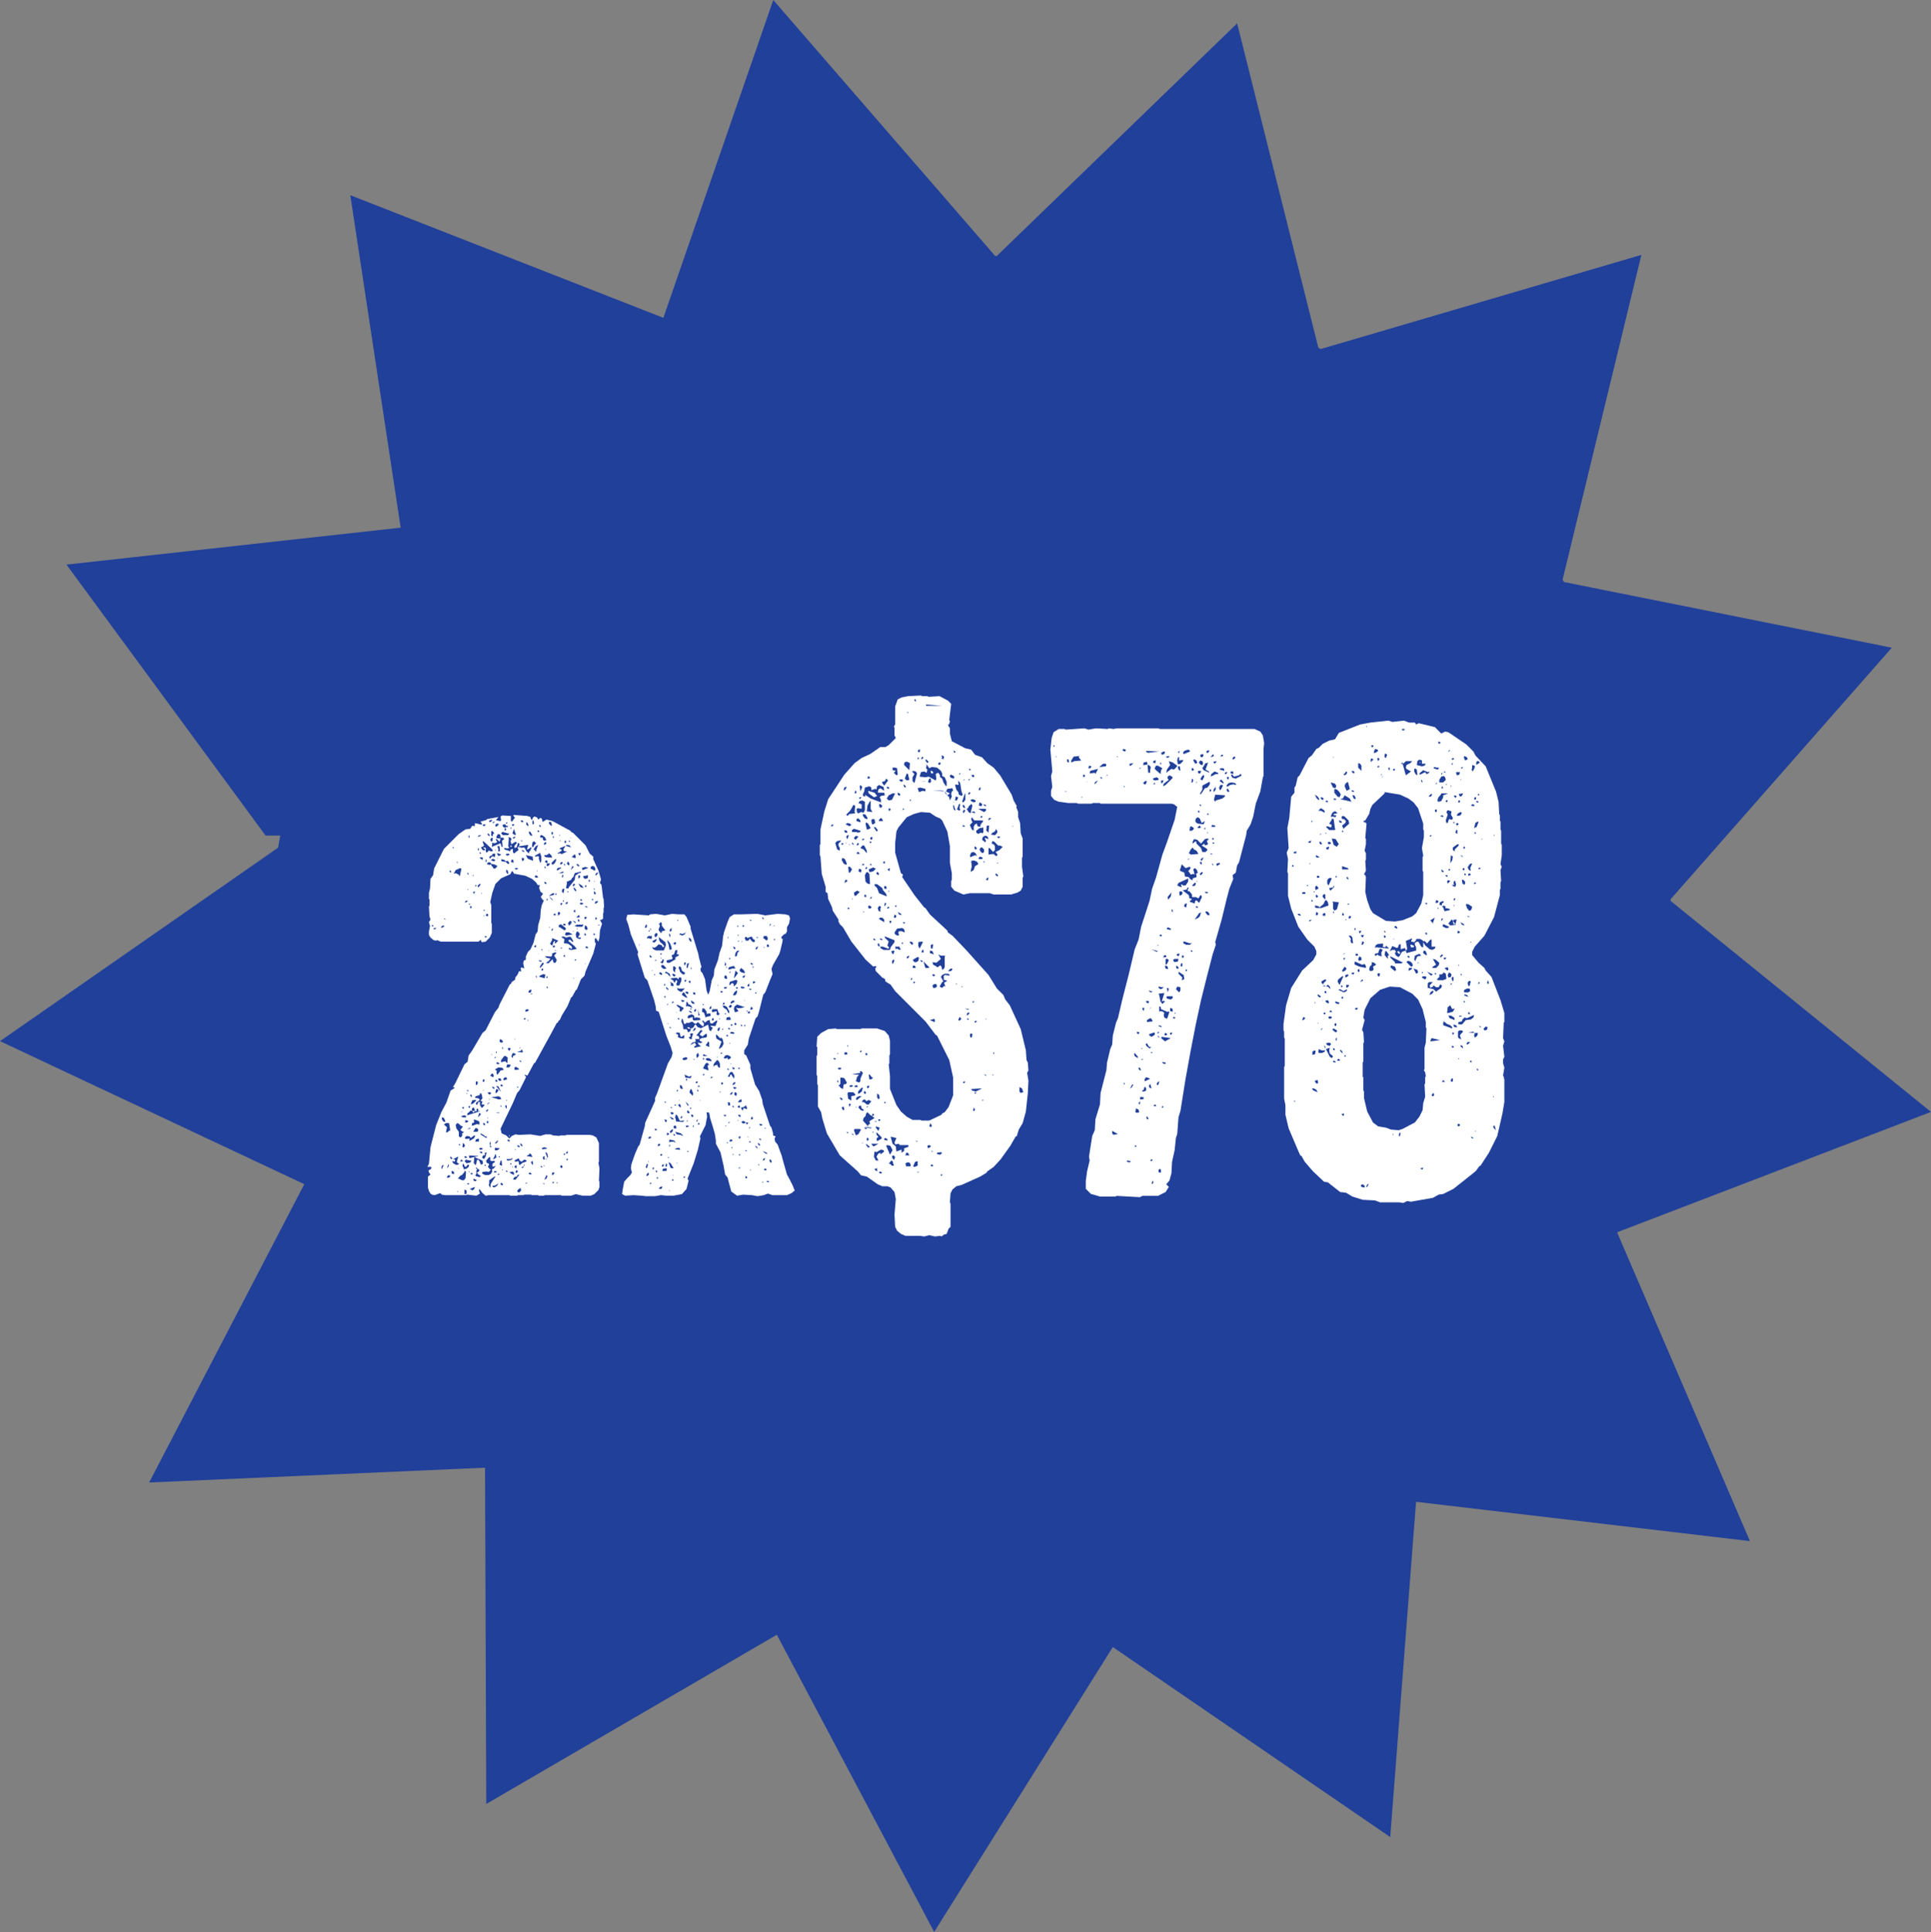
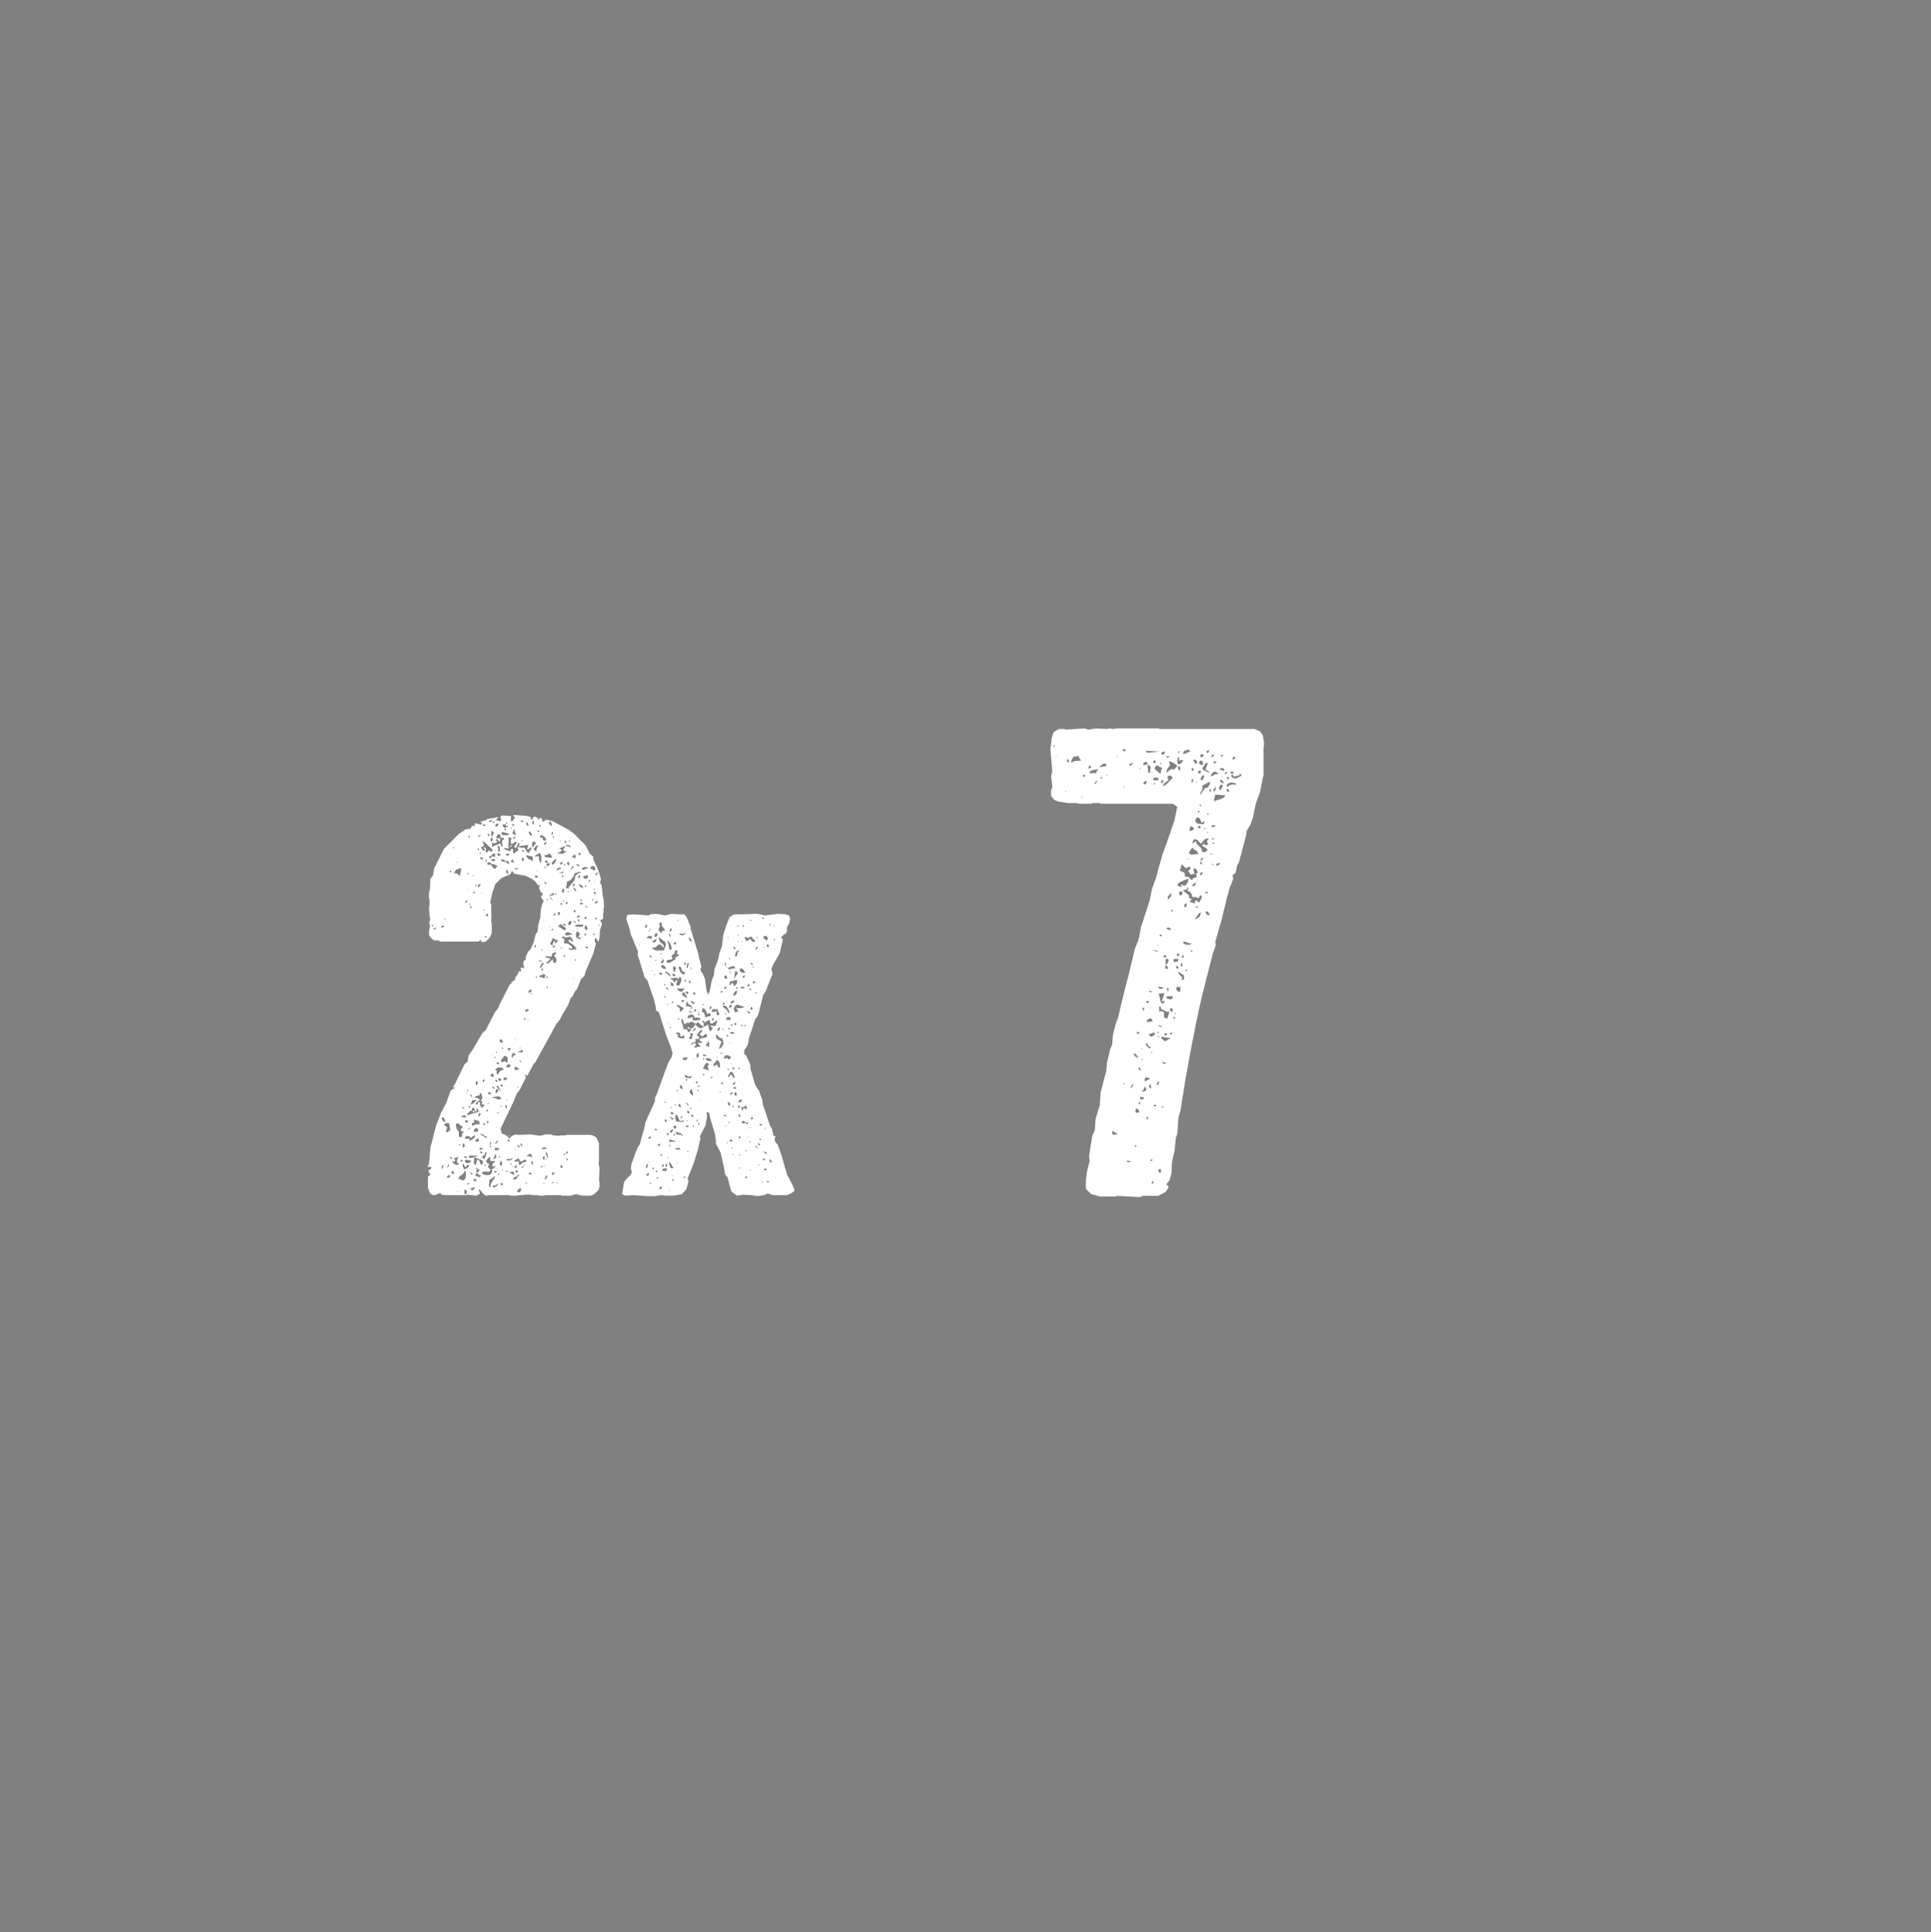
<svg xmlns="http://www.w3.org/2000/svg" id="Layer_1" data-name="Layer 1" viewBox="0 0 599.76 600">
  <rect x="0" y="0" width="599.76" height="600" fill="#808080" stroke="none" />
  <defs>
    <style>
      .cls-1 {
        fill: #fff;
      }

      .cls-2 {
        fill: #21409a;
      }
    </style>
  </defs>
-   <path class="cls-2" d="M502.35,382.67l97.41-37.35-80.84-65.51c-.01-.17-.03-.34-.05-.52l68.72-78.14-101.82-20.4c-.15-.23-.29-.47-.44-.7l24.48-100.9-99.62,29.25c-.24-.14-.48-.27-.72-.41l-25.22-100.73-74.69,72.27c-.16,0-.31-.03-.46-.03L240.17,0l-34.13,98.7-97.24-38.08,15.64,103.25-103.8,11.47,61.84,84.15h4.57c-.22,1.25-.48,2.5-.68,3.76L0,323.34l94.51,44.42-48.19,92.64,104.33-4.59.38,104.43,90.25-52.55,48.87,92.29,55.49-88.47,86.16,59.01,8.02-104.12,103.71,12.21-41.24-95.83s.04-.09.06-.13Z" />
  <g>
    <path class="cls-1" d="M187.47,279.17l.16,2.56-.16.32v1.28l-.16.32v1.6l-.32.32-.64.16.64,1.12-.64,2.08-.16,2.24-.32,1.28-.8-1.12-.32.16v.96l.32.64-.8,3.04-2.4,5.6-.32,1.28-1.12,1.12-1.28,3.2-.32.16-1.12,2.08-.32.16-1.12,2.72-1.76,2.88-.64,1.44-.32.16-.32.64-.32.16-2.24,4.16-4.48,8.16-.32.16-2.08,3.84-.8-.32v.32l.32.16v.48l-1.92,3.84-.8.96-1.28,3.04-3.84,8,.32,1.44,1.44.64.96.96.8-.8,1.12-.48,1.12.16,3.52-.16,3.04.48,1.6-.48h1.6l.8.32,1.92.16.32-.16h1.6l.32-.16h7.2l.96.16,1.12.64.8,1.76v5.76l-.16.32.32,1.76-.16,3.84.16.32v1.6l-.32.96-1.28,1.28-1.12.48h-2.56l-2.08-.48-1.44.48h-2.88l-.32-.16h-4.96l-.32.16h-1.6l-.16-.16h-1.92l-.32-.16h-2.08l-.32.16h-1.6l-.32.16h-2.08l-.32-.16h-6.4l-.96.16-.96-.8-.96-1.28-.16.48.32.96-1.12.64-2.88-.32-.32.16h-6.56l-.96-.16-.48-.48-1.76.64-.8-.16-.48-.32-.48-.8-.32-1.12v-3.36l.8-.64-.48-.64-.16-.64.64-.32.32-.48-.16-.32h-1.12l.48-.96.48-5.12.32-1.28,1.44-5.6,1.6-4,1.6-3.04,1.28-3.68,1.28-.8-.32-.32-.32.16.8-1.28,2.88-5.92.96-.8.32-1.92,1.12-1.6,3.2-5.44.96-.8,2.88-5.6,1.12-1.44.32-.96,3.2-6.24.32-.16.32-.64.96-.64.16-.8.64-.8.48-1.12.48.16.16-.16-.16-.96.32-.16.8.32-.32-1.6.16-.8.64-.32v-.96l.64-1.44.8-.8.96-2.08.64-2.56.64-.96.16-1.92.64-2.24.16-2.4.32-1.6.64-1.44-.32-.16-.64-.96.64-.8-.16-.48-.48-.16-.48-1.28.16-.96h-.64l-.48-.8-1.28-1.12-2.08-.96-3.52-.64-.32-.64-.32-.16-.48.96-2.88,1.28-1.76,1.76-.96,2.72-.64,2.88.32.96v5.44l.16.48v2.72l-.64,1.44-1.28,1.28-1.12.16-.32-.32v-.48l-.8.64h-11.68l-1.12-.48-.32.16-.8-.16-.96-.8-.48-.8v-1.12l.32-1.6-.32-1.28.48-.8-.32-.96-.16-3.04.16-.32v-1.92l-.16-.16v-1.92l.32-1.28.16-3.04.8-1.12.32-2.08,3.04-6.08,4.64-4.64,2.08-1.44,1.44-.16.64-.96.8.16v-.8l.16-.16,1.92.48.16-.32-.48-.64,1.76-.48.32-.32,3.52-.64-.8.96,1.28.32.32-.16-.16-1.28.48-.32,2.72.16v1.44l.16.32.32-.16.8-1.12-.48-.48v-.32l4.32.32.96.32.16.64.32.32.32-.8.48-.32.8.32.32.64.64-.48h.32l.32.64v.48h.32l.96-.64,1.92.48,5.6,3.04.16.32.64.32,3.84,3.84,1.28,2.56,1.12.96v.8l1.6,3.52.8,2.72-.32,1.12.48.64.48,4,.16.32ZM134.19,287.65h.48l-.16-.32h-.48l.16.32ZM135.47,288.45l-.16-.32-.64.16v.32l.8-.16ZM137.23,288.13l.64-.32.16-.32h-.64l-.48.48.32.16ZM137.39,363.01v-.32l.48-.96-.64.32-.16.8.32.16ZM137.55,348.13l.48.32.32-.16-.48-1.12-.64-.16v.48l.32.64ZM138.35,285.57v-.16l-.32-.16-.16.16.48.16ZM138.83,350.05l-.32,1.6h.48l.48-.48h.32v-.48l-.32-1.92h-.96l-.64.48.96.8ZM139.15,362.53l.32-.64-.32-.32v.32l-.32.8.32-.16ZM139.47,365.73l.32-.32v-.32l-.48-.16-.48.48v.32h.64ZM140.11,271.01v-.48l-.48-.16v.32l.48.32ZM139.95,359.81l.32.16.32-.16-.64-.64-.16.16.16.48ZM140.91,364.61l.16-.16-.16-.64-.64-.16v.8l.64.16ZM140.59,360.93l.16.32.8.48h.64l.48-.32-.48-.16-.32-.48.48-1.6-1.6.8.64.16-.16.64-.64-.16-.16.16.16.16ZM140.91,263.49v-.32l-.32-.16v.32l.32.16ZM141.55,271.17l.96.48.16.48.16-.16.48-2.08-.32-.32-1.44.64-.64,1.12.64-.16ZM141.71,350.37l.8,1.12v1.28l.32.48.48-.16.32-.64-.16-.32.8-.8-.32.16-.48-.16-.48-.48.8-.96-.96-.48-.16-.32-.64-.32-.32.32-.16.32.16.96ZM142.19,268.13l-.16-.64-.16.32.32.32ZM142.67,363.17l-.16-.32-.48-.48.64.8ZM142.35,370.05l-.32-.16v.32l.32-.16ZM142.51,366.05l.96.48h.64l.48-.64.16-1.92-.48-.48v.48l-.8.96-.48.16-.8.96h.32ZM142.99,355.65l-.16-.32h-.32v.32h.48ZM143.79,360.61l-.16-.32-.48-.16-.16.64.8-.16ZM143.79,347.01h.96v-.48l-.64-.16-.96.32.64.32ZM143.63,345.25l-.16-.16-.16.32.32-.16ZM143.95,344.45l.16-.64h-.32l-.32.16.48.48ZM144.11,356.29l.32-.48-.32-.64-.32-.16-.16,1.28h.48ZM143.95,362.69l.16.48.96-.32.48-.48.16-.64h-.48l-.48.64h-.32l-.48-.96h-.16l-.16.64.32.64ZM144.91,359.65l.16-.32-.32-.16-.16-.16-.32.16v.32l.64.16ZM144.91,361.25l.96-.16.32-.16.16-.64-.32.16-1.28-.32-.48.48.64.64ZM144.59,370.85l.32-.16v-.96l-.64-.32v1.44h.32ZM144.75,280.29l.64-.64-.8.16-.16.48h.32ZM145.07,348.61l.48-.48-1.12-.32.16.32-.16.48h.64ZM144.91,353.73l.96-.16-.16.64h.32l1.12-.64.48-.8-.32-.16-1.12.8-.32-.48-.96-.16-.48.48v.32l.48.16ZM144.91,339.81l.32-.32-.48.16.16.16ZM145.55,271.65v-.32l-.32-.32-.16.32.48.32ZM145.55,338.85l-.16-.32h-.32v.32h.48ZM149.23,345.09h-.8l.16-.32-.16-.48-.48.16.16.64h-.8l.16-.48-.32-.64h-.32l-.16.32-.16.16.16.48h-.64l-.16.32-.64.48-.16.64,4.16-1.28ZM146.03,350.53v-.32l-.96.48.96-.16ZM145.23,367.81h.48v-.32h-.64l.16.32ZM145.55,276.29l-.32-.16v.32l.32-.16ZM145.71,260.29l.16-.8h-.32v.64l.16.16ZM145.71,280.93l.48-.16-.64-.16.16.32ZM145.87,344.13l.16-.64h-.48v.48l.32.16ZM145.71,364.13l.16-.32h-.32l.16.32ZM145.87,359.65l1.44-.32-.16,1.92.64.64.32-1.44.16-.32.48.16.64,1.44.64-.32-.16-.96-2.56-1.12,1.44-.32-3.04-.16v.64l.16.16ZM146.67,369.57l-.32.16h.32l.64-.48.16-.64-1.6.64.8.32ZM146.35,282.05l.16-.32-.16-.32h-.32v.64h.32ZM146.51,340.77v-.64l-.32-.32-.16.48.48.48ZM146.99,342.69l.96-.96-.32-.16-.96.16-.48,1.28.8-.32ZM146.51,364.77l.32-.16-.16-.32h-.48v.32l.32.16ZM146.83,349.57l1.28-.48.8.16v-.8l-.32-.32-1.28-.48-.16.32.16.64-.64.16-.16.8h.32ZM146.99,345.57l.32-.16v-.32l-.64-.16.32.64ZM147.15,272.13l-.16-.48-.16.32.32.16ZM147.15,277.57l.48-.64h-.64v.48l.16.16ZM148.27,351.49l.32-.48-.32-.64h-.64l-.64,1.12h1.28ZM147.15,366.69l.48.16.32-.16v-.32l-.96-.32.16.64ZM148.59,341.09l.48.48-1.28.96.16.64.32-.16.32-.8h.48v.96l.48.8h.32l.64-.8-.16-.16h-.8l.32-.96-.64-.16.64-.8-.32-1.44-.48-.16v.32l-.16.32-1.12.32-.32.48,1.12.16ZM147.95,275.17v-.32h-.32v.48l.32-.16ZM148.59,354.53l.16-.16v-.48l-.16-.32-.8.32-.16.64h.96ZM147.79,365.25l1.12.32.48-.32-.96-.64-.32-.48.64-.32.16-.48-1.12-.8v.32l.48.32-.32.32v1.12l-.32.32.16.32ZM148.11,336.93l.32-.48-.16-.64h-.32l-.16.16v.96h.32ZM148.75,275.65v-.32l.48-.48-.16-.48-.8.8.48.48ZM149.39,259.49l-.16-.16-.64.16-.16.48.96-.48ZM148.75,264.13v-.64h-.32v.48l.32.16ZM149.39,346.05l-.48-.48-.16.32-.32,1.12.96-.96ZM149.23,265.25l.16-.32-.32-.32-.16.32.32.32ZM149.23,357.09l.64-.16v-.32l-.64-.16-.32.16v.32l.32.16ZM149.23,266.69l.64.32.16-.64-.8-.16-.16.16.16.32ZM149.55,358.21l.32-.16-.16-.32-.64-.16v.32l.48.32ZM150.99,353.41l.32-.32-.32-.16h-.32l-.48-.48-.96-.48v.32l1.76,1.12ZM149.55,263.49l.32.48.64.16.16-.32-.64-.64h.48l.48.32-.16.48.16.8.48-.16.32-.48.8.32.48-.16-.16-.48-2.56-2.4-.48-.16.48,1.44-.96.48.16.32ZM149.71,277.41l-.16-.16-.16.32.32-.16ZM150.35,359.97l.16-.32.32-.48.32-1.28-.64.16.16.64-.64.16-.32.64.64.48ZM150.67,364.93h1.12l.64-.32.48-.8-.16-.64.64-.32.64-.8-.96.32-.16-.48.16-.64.48-.16.16-.48-.32-.16-.32.16-.8-.16v-.96l-.32-.16-.96,1.12.16.64.64.32.16.32-.32.32v.48l.8.8-.64.64-.64-.16-1.28.16-.16.48.96.48ZM150.03,256.45l.48.16.32-.64-.96.16.16.32ZM150.03,335.97h.32l.16-.64-.32-.16-.16.16-.16.32.16.32ZM150.35,338.69l-.32-.16v.16h.32ZM150.19,349.41h.48v-.32l-.32-.32h-.32l.16.64ZM150.67,282.85l-.16-.16-.32-.16v.32h.48ZM150.51,284.45l-.16-.16-.16.32.32-.16ZM150.83,291.17l.48-.32-.64-.16-.16.32.32.16ZM150.99,362.05l-.16-.32h-.32v.32h.48ZM150.99,267.81l.16-.64-.32-.32v.8l.16.16ZM151.47,284.61l.16-.48-.16-.32h-.32l-.32.48.64.32ZM151.47,345.09l.16-.64-.32.16-.32.32v.32l.48-.16ZM151.95,268.61l.64-.16v.32l.48.48.16.48h.64l.64-.8-.96-.48-.96-.16-.32-.48h-.64l-.48.48.8.32ZM151.47,348.93l.32-.64-.48-.16-.16.48.32.32ZM151.47,343.01l.16-.32h.32v-.32l-.32.16-.32.32.16.16ZM151.63,347.17l-.16-.16-.16.32.32-.16ZM151.63,259.49l.48.16-.16-.64-.48-.16v.32l.16.32ZM151.63,339.65l.48.32.48-.48-.48-.32-.64.16.16.32ZM152.11,341.41l-.16-.16-.16.32.32-.16ZM152.27,368.93l.16-1.28,1.44-2.24h-.32l-1.6,1.12v1.12l-.16.32.48.96ZM152.59,255.17l.32-.64-.96.32v.48l.64-.16ZM152.11,266.69l.8-.8.8.32v-.32l.16-.64-.32-.16-.8.16.32.16-1.12.64.16.64ZM152.27,355.65l.16-.48-.16-.64-.16.32v.8h.16ZM152.27,356.29l.48-.16-.48-.32h-.16l.16.48ZM152.59,261.41l.32-.16.16-.96-.32-.16-.32.32-.16.32.32.64ZM153.07,334.53l.32-.32-.16-.48-.16-.32h-.32l-.48.64.8.48ZM153.39,267.49l.48-.32-.16-.16-.64-.32-.64.48.96.32ZM152.91,259.81l.32-.96h.32l-.48-.64-.48-.16v1.44l.32.32ZM152.91,327.49l-.16-.16-.16.32.32-.16ZM154.35,341.25l.32.16h.96l-.16-.64-.64-.32-2.24.32,1.76.48ZM155.47,261.89l.32,1.12h.32l-.16-1.92.64-.48-.32-.48h-.96l.16-.32-.16-.64-.64-.16-.48.8v.48l1.28.16-.32.96-.8-.8h-.32v.32l.32.32v.32l-.64.32-.96-.16.16.32-.16.96,2.72-1.12ZM153.23,255.65l.48-.48h-.32l-.48.32.32.16ZM153.39,338.21l.16-.16v-.32l-.64-.32v.32l.48.48ZM153.07,368.61l.48.16.8-.48.48-.8-.96.64-.96.16.16.32ZM154.19,359.49l-.16-.96h-.32v.32l-.64,1.28,1.12-.64ZM154.03,364.13l.32-.32-.8-.16-.16.48h.64ZM153.87,328.61l.16-.32h-.32l-.16.32h.32ZM154.03,263.97l-.16-.16-.16.32.32-.16ZM154.35,332.61l-.16.32.16.8.32-.16.8-1.12.96-.16-.32-.64-1.28-.16-1.12.64.64.48ZM154.03,355.17l.64-.64-.16-.48-.16.32-.64.64.32.16ZM154.35,357.25l.64-.32.16-.32-1.44-.16v.8h.64ZM154.19,256.77l.8-.8-.32-.16h-.48l-.32.32v.48l.32.16ZM154.03,335.97h.32l.16-.32-.32-.32h-.32v.32l.16.32ZM154.19,339.49l.64-.8-.32-.48h-.16l-.32.16-.16.96.32.16ZM154.35,327.01l-.32-.64v.64h.32ZM154.83,345.73l.32-.16-1.12-.16.8.32ZM154.83,330.53l.32-.32-.64-.32-.32.16v.32l.64.16ZM155.63,339.17l-.8-1.76-.64-.16v.16l1.44,1.76ZM154.83,265.89l.64-.32.16-.32h-.32l-.8-.32-.16.16.48.8ZM154.67,266.53l-.16-.16-.16.32.32-.16ZM154.83,263.81l-.16.32.16.32.48-.16-.16-1.44-.48-.16-.16.32.32.8ZM154.83,364.93l.32-.32-.16-.16-.48.32.32.16ZM154.99,335.65h.64v-.48l-.32-.32-.64.16.32.64ZM155.31,359.49l-.16-.48-.32.32.48.16ZM155.31,317.25l-.16-.16v.16h.16ZM155.63,323.81l.64-.16-.32-.64-.64-.32-.16.8.48.32ZM155.95,362.05l-.16-1.6h-.32l-.32,1.28.8.32ZM155.63,362.53l-.32.16v.16l.32-.32ZM155.79,337.41l.48-.16-.48-.48-.32.16v.32l.32.16ZM155.63,343.81l.16-.16-.16-.48-.16.32.16.32ZM155.95,368.13l.32-.16-.16-.32-.32-.32-.32.16v.32l.48.32ZM156.11,259.33h1.76l.32-.64-.32.16-1.76-.48-.48.32.48.64ZM155.79,267.49l1.28.16.64.64h.32l.16-.32-.48-.64-.64.16-.48-.48-.96-.16.16.64ZM156.91,329.57l.64.64.16-1.76-.64-.48h-.48l-.96,1.28v.64l1.28-.32ZM156.43,325.57l-.32-.16-.16-.32v.64l.48-.16ZM156.27,363.33l-.32-.16v.32l.32-.16ZM156.43,256.93l.64.16v-.32l.48.16.32-.32-.64-.16-.32-.48-.8.16v.32l.32.48ZM156.59,335.49l.96-.32-.32-.64-.64.16-.32.64.32.16ZM157.07,263.97l.8.16.48.32.32-.64.64-.16v.96l.32.48,1.44-1.12-.16-.32-.16-.48.16-.16,1.28.32.32-.16.48.16.48.96.8.8v-.32l.64-.96.16-.64h-.32l-.48.48-.64.16.48-1.44-3.04.48.16-.16.16-.64-.48-.32-.48,1.44-.64.16v-.64l.8-.96-.48-.32-1.28.8-.32-1.28h.32v-.48l-.32-.32-.64-.16.16.32-.16,2.56.32.48-.64.16-.96-.16v.32l.48.32ZM157.07,257.89l.16-.32-.16-.32h-.32v.64h.32ZM157.39,344.45v-1.12l-.32-.16-.16.48.48.8ZM157.23,255.81l.32-.16v-.32l-.32.16-.16.16.16.16ZM157.23,265.57l.32.16.64-.16v-.32l-.32-.16-.8.16.16.32ZM157.55,341.73l-.16-.16-.32.32.48-.16ZM157.55,363.97l.16-.32h-.32l-.16-.16-.16.32.48.16ZM157.55,271.33h.32l-.16-.96-.48-.32v.8l.32.48ZM158.19,331.49l.48-.8-1.12-.16-.32.96h.96ZM157.71,360.45l.96-.16.48-.32v-.32l-.32.16-.16.16h-1.28v.32l.32.16ZM157.71,354.37l.64.16-.16-.64-.64.16.16.32ZM157.87,326.05l.32.32.48-.8-.64-.16-.32.16.16.48ZM158.19,352.45l.16.32-.32.16.16-.48ZM159.63,364.93v-.8l-.48-.32-.96.32,1.44.8ZM158.83,257.41v-.32l-.16-.16-.16.32.32.16ZM158.51,262.53l.48.16-.16.32h-.32v-.48ZM158.83,361.57v-.32h-.32v.48l.32-.16ZM159.47,267.97v-.8l-.48-.32-.32.8.8.32ZM159.31,328.61v-.64l.96-.48-.64-.48-.48.16-.32.96.48.48ZM159.31,256.61l.48-.64h-.64l-.16.16.32.48ZM159.31,362.37l-.16-.16-.16.32.32-.16ZM159.95,259.33l.32-.16-.16-.32-.48-1.44-.48,1.44.8.48ZM159.63,260.45l.48-.48-.32-.16-.64.48.48.16ZM159.79,366.37h.32l1.28-1.6-.8.16.16.32-.96.32-.48.64.48.16ZM160.11,322.69l-.16-.16-.16.32.32-.16ZM159.95,332.29l1.28-.16-.16-.32-.8-.48-.48.16v.48l.16.32ZM160.11,360.77l.96-.16.16,1.12h.32l.8-.64,1.12-.32v-.48l-.64-.16-.8.64-.64-.32-.16-.64h-.32l-.96.48-.16.32.32.16ZM160.43,362.85v-.64l.16-.16-.32-.16-.32.16-.16.48.64.32ZM160.27,270.05l.64-.16-.16-.32h-.8v.32l.32.16ZM160.27,357.09l-.32-.32v.32h.32ZM160.27,364.29l.32-.16.32-.32-.48-.48-.32.64.16.32ZM162.35,326.85v-.48l-.32-.48-.32.48-1.12.32,1.76.16ZM160.75,337.89l.32-.32-.48-.16.16.48ZM161.07,356.29h.32v-.32l-.48-.32-.32.16.48.48ZM161.23,370.37l.64-.64-.16-.8-.8.48-.32.64.64.32ZM161.07,262.85h-.16v.16l.16-.16ZM161.71,325.41l-.32-.16v.32l.32-.16ZM161.87,329.89v-.32l-.48-.32v.32l.48.32ZM161.71,355.65l.32.32h.32l-.32-.64-.48-.32.16.64ZM162.03,255.33h.48v-.32l-.48-.32-.32.32.32.32ZM162.35,261.25l-.48-.32v.32h.48ZM162.19,264.29l.48.32.16-.16-.16-.32-.64-.16.16.32ZM162.19,267.49l.16-.16.32-.16.16-.48-.48-.32-.32.16.16.96ZM162.19,362.85l.48-.48-.16-.16-.48.32.16.32ZM163.15,316.61l.16-.32-.48-.16-.16.48h.48ZM162.83,362.05l.16-.32h-.32v.32h.16ZM163.47,314.21l.64-.32.16-.32-.64-.16-.48.32v.32l.32.16ZM163.31,367.65l.48-.16-.16-.16-.48.16.16.16ZM163.95,266.69l1.6.64v-.64l-.16-.32.16-.32-2.24-.48.64,1.12ZM164.11,256.61v-.48l-.32-.64-.32-.16v.8l.64.48ZM165.39,359.33l-.48-.96-.64-.16.16.32-.96.48,1.92.32ZM164.11,317.25v-.64l-.16.16.16.48ZM164.27,308.29h.32l.32-.16.16-.8-.64.16-.32.48.16.32ZM164.75,259.49h.64l-.64-1.12-.48-.16v.48l.48.8ZM164.59,364.77l.64-.16-.64-.48-.32.16v.32l.32.16ZM165.39,308.77l-.48-.32v.32h.48ZM165.23,361.57l.32.16v-.32l-.16-.96-.48.48.32.64ZM165.55,263.17l.32-.64.64-.64-.64-.64-.48.32-.16,1.28.32.32ZM165.71,255.97l.16-.32-.16-.8h-.32v1.12h.32ZM166.03,263.97l.16.32.64.16-.32-.32.64-1.76-.8.48-.64.96.32.16ZM166.19,294.21l.32-.16v-.48h-.32l-.32.48.32.16ZM166.51,272.61l.64-.16-.16-.32-.64-.32-.16.32-.16.16.48.32ZM167.15,265.89l.32.32-.16.32.48,1.44.16-.16.16-.32v-1.6l-.48-1.28v.32l-1.44.8v.32l.96-.16ZM166.67,303.65l.16-.16-.32-.48-.16.16.32.48ZM166.99,270.53l-.16-.32v.48l.16-.16ZM167.47,258.37l-.16-.48h-.32v.48h.48ZM167.15,296.29v-.16l-.16.16h.16ZM167.47,298.53l.64.16.16-.32-.96-.16.16.32ZM167.63,256.77h.32v-.32l-.32-.32-.16.32.16.32ZM169.23,303.81v-.48l.16-.64-.64-.16-1.12.48-.16.32,1.76.48ZM167.95,300.45l.96-1.12-.32-.48-.8,1.12-.16.64.32-.16ZM168.59,260.13v.48l.32.48.8-.16-.48-.96-.96-.64-.48.16v.64h.8ZM168.11,362.53l.48-.16-.64-.32v.32l.16.16ZM168.59,295.17l-.32-.48-.16.16v.16l.48.16ZM168.27,301.41h.32l.16-.48-.32-.16-.32.32.16.32ZM168.43,356.93l1.44-.16-.16-.32-.8-.16-.64.32.16.32ZM168.75,360.13l.64-.16-.32-.32.16-.64-.64.32.16.8ZM169.07,367.81v-.32h-.48l.48.32ZM169.07,362.21v-.32l-.32.16.32.16ZM169.55,262.21l.16-.64h-.32l-.32.16-.16.64.64-.16ZM169.55,266.21l1.92.16-.16-.64-.8-.8-.16.32-.64.32h-.64v.32l.48.32ZM169.55,269.57l-.32-.64-.16.64h.48ZM169.39,274.53h.32v-.32l-.32-.32h-.32v.32l.32.32ZM169.71,366.05l.32-.8-.32-.32-.64,1.44.64-.32ZM169.55,263.81l.16-.16h-.48l.32.16ZM169.39,267.81l.64.32v-.8l-.32-.16-.48.32.16.32ZM169.71,297.41l1.28.32-.64.8-.8.48.8.16,1.28-1.28.32,1.12h.48l.32-.32.16-.64-.8-1.28.8-.96h-.64l-.8.32v.64l-.32.32-1.92-.16.48.48ZM170.03,359.65l.16-.32-.16-.96-.32-.48h-.32l.64,1.76ZM169.87,359.97l-.16-.16-.16.32.32-.16ZM169.87,268.93h.32l.32-.16.32-.64h-.64l-.48.32.16.48ZM170.19,279.49l-.32-.48-.16.64.48-.16ZM170.03,303.81v-.64l-.32.16v.32l.32.16ZM169.87,306.85h.32l-.16-.48-.32.16.16.32ZM170.51,295.17l-.16-.16v.32l.16-.16ZM171.15,256.45l.32-.16-.32-.96-.64-.16v.64l.64.64ZM170.83,278.21l1.28-.32v-.48h-.48l-1.12.8h.32ZM170.83,287.97l-.16-.16-.16.32.32-.16ZM170.83,278.85l.8.8v-.32l-.96-.8.16.32ZM171.31,293.57h.32l.16-.8.32-.48h.32l-.16.64h.32l.8-.8-1.92-.8v.64l-.64,1.12.48.48ZM171.63,259.17l.16-.64-.48-.16v.8h.32ZM171.47,268.61l.8-.48.48-.96-.16-.48-1.28,1.28.16.64ZM171.63,288.93l.16-.64-.48.32v.48l.32-.16ZM171.79,364.93l.48-.8h-.8v.8h.32ZM171.79,367.49l.32-.32-.32-.16-.32.32.32.16ZM171.95,260.29l.16-.32-.32-.32-.16.16.32.48ZM171.79,294.21h.32l.32-.16-.32-.48-.48.32.16.32ZM172.59,284.29v-.32l-.32-.32-.48.48.8.16ZM172.75,277.89l.16-.32-.32-.16-.16.48h.32ZM172.59,295.33v-.32h-.16v.48l.16-.16ZM173.07,270.37l1.28-.8-.32-.16-.8.16-.32.48.16.32ZM173.23,367.49l-.32-.48v.48h.32ZM173.39,265.25l.32-.32.8.32,1.6-.8-.96-.16-.16-.48.64-1.12-1.92.8.8.48-.16.32-1.12.64.16.32ZM173.39,284.45l.64-.8-.16-.32-.32-.16-.32.32.16.96ZM174.67,271.17l.48-.32-.32-.16-1.28.48h1.12ZM173.87,287.97l1.44.96.48-.32-.16-.48-1.44-1.12-.64.32v.64h.32ZM174.03,259.49l-.16-.32-.16.32h.32ZM174.19,261.09l-.32-.16v.32l.32-.16ZM174.35,268.45l.48-.48-.32-.32-.48.32v.48h.32ZM174.35,281.09l.32-.48-.16-.16h-.32l-.16.48.32.16ZM174.67,294.37l-.32-.16-.32.48.64-.32ZM174.19,362.69h.48v-.64l-.32-.16-.32.16v.32l.16.32ZM174.83,272.45l.16-.64-.32-.16-.16.8h.32ZM174.99,277.41l.32-1.28-.32-.16-.32.16-.16.8.48.48ZM175.31,291.65l-.16,1.28,1.28.16,1.12.8.16.64-.32.16-.48-.32-.32.16.16.32.8.16,1.6-.32-.8-.96-1.76-1.44v-.32l.48-.16.8.8.16-.32-.48-.96-.48-.48-1.28.32-.64-.32h-.64v.32l.8.48ZM175.15,279.97v-.32h-.32v.32h.32ZM174.99,287.33l.64.16v-.32l-.16-.32-.64.16.16.32ZM175.47,297.25v-.64h-.32l-.16.32.48.32ZM175.31,358.69l.32-.32-.32-.16-.32.32.32.16ZM175.31,268.77h.32l-.48-.64v.32l.16.32ZM175.47,261.89l.32-.16v-.64h-.32l-.16.16.16.64ZM175.79,290.53l2.08-.32-.32-.16-.8-.48h-.96l-.32.64.32.32ZM176.11,280.77l.32-.64h-.32l-.32.16-.16.48h.48ZM177.23,263.17v-.16l-.32-.48-.96-.16-.16.32,1.44.48ZM176.59,275.97v-.32l1.92-2.4.16-1.28,1.12-.8.64-.16v-.32l-1.92.48-.48,1.28-.32.16-.32.64-1.44.64.16.32-.32,1.6.8.16ZM176.11,358.37l.32-.64-.32-.16-.32.48.32.32ZM176.43,360.29l-.16-.48-.32.16v.32h.48ZM176.59,268.77l.32-.32-.32-.8h-.32l-.16.64.48.48ZM176.59,277.09l-.16-.32-.32.32h.48ZM176.59,287.33h.32l.48-.48.16-.64-.32-.16h-.32l-.48.64.16.64ZM176.91,261.57l.16-.48h-.32l-.16.16.32.32ZM177.39,260.29l-.16-.32v.32h.16ZM178.19,269.25l-.32-.32-.16.16-.48,1.12.96-.96ZM178.67,266.53l.16-.32-.16-.8h-.32l-.64.64h-.32l1.28.48ZM178.03,275.33l.64-.64-.48-.32-.32.64.16.32ZM178.67,286.69l.16-.16-.16-.32-.8-.32.8.8ZM178.19,289.25l-.16-.16-.16.32.32-.16ZM178.51,276.61l.48.16v-.32l-.48-.64-.48-.16.48.96ZM178.35,303.81l-.16-.16-.16.32.32-.16ZM178.67,283.33v-.64l-.16-.16-.32.32v.32l.48.16ZM178.83,287.65l.32.16h1.76l.32-.8-.32.16h-1.76l-.8.48h.48ZM178.83,298.21l.16-.16-.16-.16-.32.16v.32l.32-.16ZM178.99,291.17l.96.48.48-.16v-.32h-.8v-.32l.48-.64-.32-.64-.48-.32-.32.32-.16.64.16.96ZM179.63,269.09l.32-.16-.16-.32-.48-.32-.32.16.64.64ZM179.79,284.93l.32-.16-.32-.64-.8.8h.8ZM179.47,288.45l-.16-.16-.16.32.32-.16ZM179.63,286.21h.32v-.48l-.32-.32-.16.32.16.48ZM180.11,265.73l.32-.8h-.64l-.16.32.48.48ZM180.27,272.29l-.16-.32-.32-.16-.16.16v.96l.64-.64ZM180.27,275.49l.96.32-.16-.32-.32-.48-1.12-.64.64,1.12ZM180.75,280.93l.48-.32-.64-.32-.48.16v.32l.64.16ZM180.75,279.81v-.32l-.32-.32-.16.16v.32l.48.16ZM180.91,270.21l1.76-.64-.16-.16-.8-.16-.96.32.16.64ZM181.39,272.77l.32.16.8-.16.16-.96-1.6.32.32.64ZM182.51,281.89l-.16-.32-.16-.16-.64.16.96.32ZM181.87,285.41l.32-.32v-.32h-.64v.64h.32ZM181.87,288.77h.32l.32-.16-.16-.8-.64-.48-.16.96.32.48ZM181.87,290.53l.16-.32-.48-.48v.8h.32ZM181.87,299.33v-.16l-.32.32.32-.16ZM182.03,275.49l.16-.32-.32-.32-.16.32v.32h.32ZM182.51,294.53l.16-.32-.48-.32-.32.16v.32l.64.16ZM183.15,273.73l.16-.32-.48-.16v.64l.32-.16ZM183.79,269.89l.8.48.32-.16v-.48l-.32-.64-.64-.16-.48.32v.64h.32ZM184.11,279.65l.16-.48h-.32l-.16.32.32.16ZM184.75,276.45v-.16l-.16-.32h-.32l.48.48ZM184.43,290.53l.48-.48-.64-.16.16.64ZM184.75,273.73l-.16-.16-.16.32.32-.16ZM184.59,277.73h.32l.16-.32-.48-.64-.16.32.16.64ZM185.07,280.61l.64-.48v-.32l-.8.16-.16.64h.32ZM185.07,271.97l.8-.96h-.48l-.48.48.16.48ZM185.23,285.57l.16-.32-.16-.32h-.32v.64h.32ZM186.35,287.33l-.48-.16v.32l.48-.16Z" />
    <path class="cls-1" d="M199.31,371.33l-2.56-.16-2.56.16-.96-.48.16-1.28.48-2.56.96-1.12.96-.96.48-.8-.32-1.28.16-1.28,1.12-3.2.96-2.24.48-.64,1.6-5.76.16-1.12,3.04-6.72v-.96l.64-1.44,1.44-4,1.92-5.28,1.12-1.92.32-1.28-.64-2.08-1.28-3.2-2.4-7.52-.8-.32-.16-1.44-.48-1.92-2.08-6.08-.8-.8-2.24-7.2.16-.8-2.24-5.44-.8-3.04-.64-1.76.32-1.28,1.92-.16,4.8.32.32-.32,1.92-.16,2.72.48,2.24-.48,2.08.16h1.76l.64.8,1.28,3.04v.64l2.4,7.84.16.96.8,3.04-.32.64.16.8.48.48.8,1.92.48,3.52.48,1.28.48-1.12.64-3.36.64-1.44.16-1.92,1.12-2.88.48-2.24.8-2.24.32-2.88.32-1.44,1.12-3.2.64-1.44,1.28-.8h2.08l5.12-.16.96.16,1.6.32,3.84-.48,2.4.16,1.12.32.32.96-.32,1.6-.64,1.12v1.28l-.32.64-.64.32-.8.8.16.64.32-.16-.16,1.12-.64,2.72-.32.96-1.92,3.36-.32.8-.16.48.32,1.6-.8,1.92-1.44,3.68-.64.8-1.28,5.12-.48,1.6-.64.64-2.08,6.24-.32,1.92-1.12,1.76v1.12l.64.48,1.28,2.88v1.12l1.44,4.96,1.28,2.08.96,2.72.16,1.28,2.24,6.72.48.64.48,1.76v.64l.8.32-.32.64.16.96.8.96,1.28,3.52.32,1.28,1.28,4.48.8,1.44.96,1.92.64,1.6-.96.8-1.44.64h-4.48l-1.44-.48-1.28.48-1.92.32-1.76-.32-2.72-.16-1.92.32-1.76-1.28-.96-3.52-.16-.8-.8-.96-.48-2.72-.96-4.16-1.44-2.72v-.96l-.32-2.08-.64-2.24-.8-2.56-.32-1.76-.8-.16.16,1.44-.32,1.6-.16.96-1.76,3.52.16.64-.8,3.52-1.28,4.16-1.92,4.8.32.64-.64,2.56-1.44,1.6-2.56.48h-2.24l-1.76-.16-1.76.32h-2.88l-1.28-.16ZM198.67,293.57l-.16-.32-.16.16.32.16ZM200.59,288.13l.32-.16v-.8h-.32l-.32.96h.32ZM200.75,362.85l.32-.32.16-.96-.32-.16-.32.96.16.48ZM201.23,365.09l.32-.32-.16-.64-.48.48-.16.64.48-.16ZM201.07,291.49l.32-.16.96.32.16-.96h-1.12l-.48.48.16.32ZM201.55,360.93l-.16-.32-.16.16.32.16ZM201.71,289.25l.16-.32h-.32l-.16.32h.32ZM201.87,353.57l.32-.16v-.32l-.32-.16-.48.32v.32h.48ZM202.03,297.41l.48-.16-.64-.64-.16.32.32.48ZM202.03,288.77l.32-.16-.48-.32.16.48ZM202.03,367.81l.32-.48h-.48v.32l.16.16ZM202.99,294.85l.8.32h2.4l.64-1.6-.16-.96-2.08-1.6.16.96.32.64.64.48.64.8-.48.32-.32-.64-.96-.32-.8.8-.64.32-.16-.16h-.48l.48.64ZM203.31,292.77l.16-.32.32-.16.16-.64h-.16l-.64.32-.64.48.8.32ZM202.83,301.41l-.16-.16-.16.32.32-.16ZM203.15,363.01l-.16-.48-.32.16v.48l.48-.16ZM203.31,303.01l.16-.48h-.32l.16.48ZM203.63,291.01l.32-.16.32-.64-.16-.32-.32-.16-.48.48v.64l.32.16ZM203.63,298.37l.32-.16-.16-.16-.48.16.32.16ZM203.47,351.01h.64l-.16-.32-.32-.16-.32.16.16.32ZM203.79,364.13l.32-.16v-.32l-.48-.16.16.64ZM204.11,366.21l.16-.16.16-.32-.48-.16.16.64ZM204.91,355.81l.16-.48-.32-.16-.32.16-.16.64.64-.16ZM205.39,289.89l.16-.64,1.12-.32-1.12-1.44v-.8l-.32-.32-.64.64.32.16v.64l-.32.64v.48l.8.96ZM205.23,369.25l.32-.16.16-.64-.64.16-.48.48.64.16ZM205.07,302.53l.32.32.32-.32-.16-.32-.64-.32-.16.64h.32ZM205.39,296.45l.16-.32-.32-.16-.16.48h.32ZM205.23,359.01l.32-.16.16-.16-.16-.32-.48.16.16.48ZM205.55,297.89l-.32-.64v.32l.32.32ZM205.87,299.17l.32-.96-.16-.32-.32.16v.32l-.48.32v.32l.64.16ZM205.87,300.77l.48.16.64-.16-.8-.96-.64-.16-.16.32v.32l.48.48ZM205.87,362.37l.32-.48v-.32l-.48.16-.16.48.32.16ZM206.99,363.65v-.16l.16-.32-.16-.32h-.48l-.64.16-.16.64h1.28ZM206.51,306.05l.16-.48h-.32l-.16.48h.32ZM206.67,309.89v-.64l-.32.16v.32l.32.16ZM206.51,342.37l.32.16v-.32l-.48-.16.16.32ZM206.67,348.45h.32l.16-.64-.8-.16.32.8ZM206.83,302.21l.64.32.16.32.64.48-.32-.96-1.12-.64-.32.48h.32ZM206.83,362.37l.32-.16v-.8h-.32l-.16.8.16.16ZM207.47,307.49l.16-.32-.64-.64-.16.32.64.64ZM207.31,299.01h.64l1.92-1.12-.16-.32.16-.32.96-.48v-.32l-.64-.16.16-.64v-.64l-.64.16-.32,1.12-.64.32-.16.32.32.48-.16.48-1.6.32-.16.48.32.32ZM207.31,312.13l.16-.16v-.32l-.32.32.16.16ZM207.79,352.29v-.32l-.64-.16v.8l.64-.32ZM207.63,293.25l.32,1.76.64-.16v-.64l-.48-1.28-.8-.96v.48l.32.8ZM207.63,318.05l-.16-.32-.16.16.32.16ZM207.79,359.65l-.32-.48v.48h.32ZM208.27,362.69l.64.16.32-.16-.16-.16-.8-1.28-.64-.32.64,1.76ZM207.95,290.85l.32.32-.16-.48.16-.16-.32-.64-.16.32.16.64ZM209.07,354.53l.8.32-.48-.64-1.44-.32-.16.8,1.28-.16ZM207.95,356.13l.32-.48h-.48l.16.48ZM208.11,369.89l-.16-.32-.16.16.32.16ZM208.27,289.25l.32-.16v-.96l-.48.48-.16.64h.32ZM208.27,319.33l.16-.16-.48-.32v.32l.32.16ZM208.43,305.57l-.16.48.48.16h.48l-.16-.8-.96-.48.32.64ZM208.43,347.17l.16.48h.64l-.16-.32-.48-.32-.48-.16v.32h.32ZM208.43,351.81l.48-.48.16-.64-.48.16-.48.48v.48h.32ZM209.07,304.45l.32.64h.32v-.32l.48-.48.16.64-.32.64.16.48h.8l.64-1.44v-.96l-.64-.16-.32.64-.48-.48-1.76.16-.16.16.8.48ZM208.43,344.13h.32l-.16-.32h-.32l.16.32ZM208.43,346.05h.64l.16-.32-.32-.32h-.64l.16.64ZM208.91,295.65h-.32v.16l.32-.16ZM208.91,311.49l.48-.32-.48-.16-.32.48h.32ZM209.39,303.33l.48-.48-.16-.16-.64-.32-.32.32.64.64ZM209.07,366.69l.16-.32-.48-.16v.48h.32ZM209.23,365.09l-.32-.32v.16l.32.16ZM209.71,293.41l.32-.48-.16-.32h-.32l-.48.48.64.32ZM209.71,302.05v-.96l.32-.32-.48-.64h-.48v1.28l.64.64ZM209.39,352.77l.32-.16-.16-.32-.48-.16.32.64ZM210.03,350.53v-.64l-.16-.32h-.32l-.32.16v.64l.8.16ZM209.71,343.33h.32l-.16-.32-.48.16.32.16ZM211.31,357.09l-.32-.64-.96.16-.48.32,1.76.16ZM210.03,348.29l2.08.16.48-.48-1.44.16-.8-1.76-.32-.16h-.16l-.16.8.32,1.28ZM210.19,352.29l1.28.16.48.32.16-.16-.64-.64-1.76-.48.48.8ZM210.67,321.41l-.16.64.64.32,1.28.16.16-.96h-.32l-.64.48-.32-.32-.16-.96-.8-.16-.48.32.8.48ZM210.19,314.53v-.32l-.16.16.16.16ZM210.67,312.77l.48.32v.64l-.16.16.48.32.96-1.12-1.12-.64-1.12-.48v.32l.48.48ZM210.35,339.01l.32-.48h-.48v.32l.16.16ZM210.51,361.41l-.16-.32-.16.16.32.16ZM210.51,286.05l.16-.32-.16-.16-.16.32.16.16ZM210.51,307.49l.8.48h.64v-.32l.48-.32.16-.48-.32.16h-1.6l-.32-.32v.32l.16.48ZM210.67,316.61h.32v-.32l-.32-.16-.16.16.16.32ZM211.31,343.97l.16-.32-.16-.64-.48-.16-.16.48.64.64ZM211.15,301.41v.32l.8.8.64.16.16-.64-.8-.48-.16-.16-.32-1.12-.64-.16v.64l.32.64ZM211.15,341.73v-.16l-.32.16h.32ZM211.95,290.53l.64-.32.48-.64-.96.48-.96-.16-.16.32.96.32ZM211.31,338.05l.8.16-.32-.96-.48-.32-.16.32.16.8ZM211.63,347.33l.16-.16.16-.32-.16-.32-.48.64.32.16ZM211.95,311.17l.48-.16.16-.32-.96-.16v.32l.32.32ZM212.11,318.37l.16,1.28h.96l.16.16.32.8.64-.32.32-.96.64-.16.64-1.12.8.96.96.32,2.24-1.12.32,1.6.48.48.64-1.12-.8-.48.32-.16,1.28.16.64-1.6-.32-.16-1.28.96-.64-.16-.16-.96-.64.16-.8.64-.64-.64-.32.16.64.8-.16.8h-.32l-1.44-1.28-.48.48h-.48l-.8-.64-1.28.48-.32-.16-.64.48-.32-.16-.32-1.28-.32-.32-.16.96.48,1.12ZM211.95,309.09l.96.64.64.16-1.12-1.76-.32.16-.32.48.16.32ZM212.11,329.09l.32.16.8-.16.32-.48-.48-.32-.96.32-.16.32.16.16ZM212.43,365.89l.32-.32v-.32l-.32.16-.16.32.16.16ZM212.75,299.81l.32-.8-.48-.16-.16.64.32.32ZM212.91,304.93l.32-.64h-.32l-.32.16v.32l.32.16ZM212.91,334.69h.32l1.28.16.32-.8-.8.32-1.44-.64.32.96ZM213.55,308.77l.32-.48-.32-.32h-.64v.32l.64.48ZM213.71,343.49l.16-.32-.32-.48-.64-.48.8,1.28ZM213.39,312.45l.8.16.96.48-.64-.96-.8-.32v-.32l-.48-.48-.16,1.6.32-.16ZM213.39,335.65v-.64h-.32v.48l.32.16ZM213.39,350.05l.48-.16v-.32h-.8v.48h.32ZM213.55,300.61l.48-1.6-.64.32-.16,1.28h.32ZM213.71,347.97h-.32l-.16.48.48-.48ZM213.71,319.01h.32l.48.48h-.64l-.48-.32.32-.16ZM213.71,345.73h.32l.16-.32-.64-.64-.16.64.32.32ZM213.87,357.73v-.16l-.32-.16-.16.32h.48ZM213.71,316.29l1.44-.48v.8l.32.32,2.08-.16-.16-.64-1.12-.16-.64.16v-.48l-.16-.32-.64-.32-.96.32-.32.48.16.48ZM214.19,292.13l.64.48-.16-.8-.32-.48h-.48l.32.8ZM214.35,305.41l.16-.8h-.48l-.16.32.48.48ZM214.67,314.53l.16.32v-.64l-.8-.32v.32l.64.32ZM214.35,322.69h.64l-.16-.32.48-1.44h-.8l-.16.16.16.8-.48.16v.32l.32.32ZM215.15,340.29l.16-.64-.48-1.28-.32-.16-.32.8v.32l.96.96ZM214.67,344.45v-.32l-.16-.16-.32.16.48.32ZM214.67,313.57v-.48h-.16l-.16.32.32.16ZM215.79,323.81l.48.8-.32.16-.32.32v.32l2.08-.48-.8-.64-.16-.64.64.32.64-.16v-.32h-.32l-.48-.48.16-.32.64-.32,1.28-.16.32-.48-.16-.64h-.32l-.96.8-.8-.48v-.32l.8-.96-.48-.32-1.44,1.76.64.16.32.64-.16.32h-1.12l.16.8-1.12.32-.64.8,1.44-.8ZM214.83,300.93l-.16-.64-.16.64h.32ZM214.99,311.65l.64.16v-.48l-.96-.64v.48l.32.48ZM214.83,346.85h.48v-.48l-.48-.32-.16.32.16.48ZM215.79,319.97l.32-.48-.16-.32-.32.16-.48.96.64-.32ZM215.47,350.05v-.8l-.32.64.32.16ZM215.95,308.93v-.64l-.64-.16v.64l.64.16ZM215.47,329.09l.48-.16h-.32l-.32-.16.16.32ZM215.95,314.21l.32-.64-.16-.16-.48.16v.64h.32ZM216.27,336.45l.32-.16.16-.48-.64.16v.32l.16.16ZM216.43,328.61l.64-.64-.16-.96-.32.16-.32.48.16.96ZM216.59,348.29l.16-.64-.32.16-.16.48h.32ZM217.39,337.57l-.16-.32-.16-.16-.48.32.8.16ZM216.91,339.01v-.32l-.32-.48v.64l.32.16ZM216.91,315.33h.32l.16-.16-.32-.32-.32-1.6.16,2.08ZM217.23,349.25v-.32l-.32-.32-.16.64h.48ZM217.55,341.73v-.16l-.32.16h.32ZM218.67,314.53l.48,1.44.32-.16,1.28-.32-.16-.8-1.12.16v-.64l-.64-.96-.64-.16-.16,1.12.64.32ZM218.35,312.13h.32l-.16-.32h-.32l.16.32ZM219.47,327.97l.16-.32-.32.16-.8-.48-.16.64h1.12ZM218.83,328.93l-.48-.48v.64l.48-.16ZM220.11,332.45l-.32-1.28.16-.48.32.16-.32-.64-.48-.16-.48.48-.64,1.28,1.76.64ZM218.83,334.05l-.16-.16.16-.32h-.48v.32l.48.16ZM220.11,325.09l.32-.16-.16-.16v-1.12l-.48-.16v.32l-.64.8.96.48ZM219.79,329.41l1.28.16-.32-.64-.64-.32h-.64l-.32.48.64.32ZM220.91,313.25v-.8l-.32.16-.32.8.64-.16ZM220.91,334.85l.48-.32-.32-.16-.48.32.32.16ZM221.23,314.37l1.28-.32.16.32-.16.64.48.32.48-.32v-.32l-.32-.16-.32-1.12h-1.44l-.32.32.16.64ZM221.39,316.93l.32-.16-.16-.64-.32.16-.16.64h.32ZM222.03,330.85l.8-.16.16.64.64.32v-1.28l-.48-.96-.32-.16h-.16l-.96,1.12-.16.96.48-.48ZM222.51,322.53l1.6.96-.8,2.08.16.16.8-.64.48-.96-.32-1.44-.48-.48-.32.32-.16-.32-.96-.96-.16.32.16.96ZM222.99,328.45l-.16-.32-.16.16.32.16ZM223.15,306.21l-.16-.32-.16.16.32.16ZM223.31,320.13l.16-.32.16-.8-.64.32-.16.8h.48ZM223.47,316.61l.16-.32h-.16l-.16.16.16.16ZM223.63,339.33l.32-.16-.48-.16.16.32ZM224.11,308.29l.32-.16v-.32h-.64v.32l.32.16ZM223.95,327.33l.32-.16v-.32l-.48.16.16.32ZM224.11,336.77h.32l.16-.32v-.16l-.48-.16-.16.32.16.32ZM224.59,319.97v-.64l-.32.32.32.32ZM224.75,311.97l.32-.16v-.32l-.32-.16-.32.64h.32ZM224.75,312.93l.96.64.48.96.32.16v-.64l-.8-1.44-.8-.32h-.48l.32.64ZM225.23,346.69l.32-.16-.16-.32-.8.16.64.32ZM225.39,328.77l.48-.32.32.64.8-.48v-.32l-.32-.32-.32-.16-.48-.16-.64.16-.48.8.64.16ZM225.23,303.97h.64l-.16-.8-.16-.16-.32-.16-.32.64.32.48ZM225.55,307.01l.32-.48h-.96v.48h.64ZM225.39,299.81l.16-.32-.32-.8-.16,1.28.32-.16ZM225.23,315.01h.32l-.16-.32h-.32l.16.32ZM225.55,349.73v-.32l-.32.32h.32ZM225.71,300.61l.16-.16-.48-.32.32.48ZM226.83,316.77l.16-.32-.32-.64-.96.16-.16.8h1.28ZM225.87,321.89l.32-.16-.16-.32h-.32l-.16.32.32.16ZM226.19,355.01l-.32-.32-.16.32h.48ZM226.03,332.29h.32v-.32l-.48-.16.16.48ZM226.35,291.33l-.32-.48v.48h.32ZM226.67,334.37l.16-.64h.32l.8,1.28.16-.96-.64-1.12h-.64l-.8,1.44h.64ZM226.19,343.33h.32l.32-.16-.16-.8h-.48l-.16-.32.16,1.28ZM227.15,300.93l.16-.16h1.12l-.48-.8-1.28.32-.32.16-.16.64.96-.16ZM226.83,319.65l-.16-.32-.48-.16v.48h.64ZM226.51,348.77l.16-.32h-.32l-.16.32h.32ZM226.67,312.93h.32l.32-.48-.16-.32h-.48l-.32.64.32.16ZM226.67,298.05l.16-.48-.32-.16v.48l.16.16ZM226.83,302.21v-.64l-.32.48.32.16ZM226.83,305.89l.16-.32.48-.32.48.48-.16.48h.32l.64-.64.32-.96-.48-.32-1.92.64-.16.96h.32ZM226.83,324.13l-.16-.32-.16.32h.32ZM226.83,354.53l.64-.16v-.32l-.32-.16h-.32l-.32.48.32.16ZM226.99,339.97l.32-.16.32-.64h-.32l-.64.64.32.16ZM227.15,311.65l.96-.48v-.32l-.48-.16-.48.32-.32.48.32.16ZM227.79,321.09l.32-.16-.16-.32-.8-.16-.32.16v.32l.96.16ZM227.15,330.53l-.16-.32-.16.16.32.16ZM227.47,318.53v-.48l-.48.16v.32h.48ZM227.31,356.61h.16v-.48l-.32.32.16.16ZM227.63,332.13l.48-.16.16-.16-.8-.48.16.8ZM227.79,336.93l.48-.32.16-.64-.64.32-.32.64h.32ZM227.79,343.97l.16-.32-.32-.32-.16.32.32.32ZM227.95,358.53l-.32-.16-.16.32.48-.16ZM228.43,309.09l.48-.8v-.8l-.8.64-.48.96h.8ZM227.95,294.69h.48v-.32l-.64-.48v.32l.16.48ZM228.11,338.21l.48-.16.16-.32-.96-.16v.32l.32.32ZM228.27,303.49l.96-1.28-.8-.8-.48,2.4.32-.32ZM228.27,314.37l1.12-.32-.8-1.12.64.16h.8l1.28-.32-2.4-.8-.8.64-.16.8.32.96ZM228.59,318.37l.16-.32-.16-.32h-.48v.48l.48.16ZM228.43,340.29h.32v-.32l.16-.32-.48-.48-.32.16v.64l.32.32ZM228.59,297.09l.32-.32.16-.96.32-.16.16-.48-.64.16-.48.64-.16.96.32.16ZM229.07,307.01l.16-.32-.48-.16-.16.32v.16h.48ZM229.23,287.81l.16-.32h-.32l-.16.32h.32ZM229.23,290.69l.32-.48-.32.16-.16.16.16.16ZM229.39,292.45l.16-.48-.48.48h.32ZM229.39,343.97h.48l-.16-.64h-.32l-.32.48.32.16ZM229.39,348.13l-.16-.32-.16.16.32.16ZM229.71,331.97v-.48l-.32.16-.16.32h.48ZM230.35,342.21v-.64l-.16-.16-.64.32-.32.64,1.12-.16ZM229.87,347.01l.16-.64-.32-.16h-.32l-.16.16.64.64ZM229.55,353.57h.32l.16-.64h-.32l-.32.16.16.48ZM229.71,362.85l.32-.16-.48-.16-.16.32h.32ZM229.87,358.85v-.48l-.32.16v.32h.32ZM229.87,301.73l.64.32.64.16.32-.32-.32-.16v-.32l-.96-.8-.48.64.16.48ZM230.51,307.01l.8-.16-.16-.32-.96-.16-.16.32.48.32ZM230.19,318.69h.32v-.32l-.48-.16.16.48ZM230.67,292.45l-.16-.16-.32.32.48-.16ZM230.51,344.77h.32v-.48l.32-.16.64.32.32-.16-.48-1.12-.16.32-.8.48-.32-.16-.16.32.32.64ZM230.83,348.93l.64-.16v-.32l-.48-.32-.64.16v.32l.48.32ZM231.15,303.65l.32-.8-.48.16-.48.48.64.16ZM230.99,287.81l.16-.16-.16-.32h-.32v.48h.32ZM231.47,310.85l-.32-.32v.16l.32.16ZM231.47,318.69v-.48l-.32.16v.32h.32ZM231.63,292.13h.8l.48-.64.48.64.48.48.64-.16-.16-.64-.48-.16-.16-.48-.32-.32-1.28.48-.16-.32h-.48l-.16.32.32.8ZM231.79,357.57l.16-.16-.32-.32-.16.32.32.16ZM231.63,366.05l.32-.16.16-.16-.16-.32-.48-.16.16.8ZM231.95,349.25l.48-.48-.16-.16h-.64l.32.64ZM232.11,314.21l.16-.32h-.48l.32.32ZM232.43,306.37l.32-.16v-.64h-.32l-.32.64.32.16ZM232.43,353.25l-.16-.32-.16.16.32.16ZM232.91,314.69v-.48l-.32-.16-.32.32v.32h.64ZM233.23,307.49l.16-.32-.48-.16-.32.16.64.32ZM232.91,350.37l.16-.16-.32-.16-.16.32h.32ZM233.23,354.85l-.16-.32-.16-.16-.32.32.64.16ZM233.55,286.05l-.16-.16-.48-.32v.32l.64.16ZM233.23,363.49l-.16-.32-.16.32h.32ZM233.71,299.65l.16-.32-.64-.32-.16.32.64.32ZM233.39,313.57l.48-.32-.48-.64-.32.64v.32h.32ZM233.55,347.65l.32-.16-.16-.64h-.32l-.16.8h.32ZM234.19,300.45l-.16-.16-.16-.32-.16.48h.48ZM234.19,305.41l.48-.48-.48-.16h-.32v.64h.32ZM234.83,308.61l.16-.32-.32-.16-.16.32.32.16ZM234.67,356.13l.64.64-.16-.64-.64-.32.16.32ZM234.99,294.85l.16-.16.32-.8-.64.32-.16.64h.32ZM235.15,291.33h.16l.16-.32-.64.16.32.16ZM235.95,355.81l.16-.32-.64-.64v.64l.48.32ZM235.63,362.05l.16-.48h-.32l.16.48ZM236.11,349.57h.48l.16-.16-.16-.32h-.8l.32.48ZM236.11,354.05h.32l-.16-.32-.32-.16-.16.16.32.32ZM237.07,285.41h.32l-.64-.64v.48l.32.16ZM237.07,367.33l-.16-.48-.16.32.32.16ZM237.71,358.21l.64.16-.16-.32-1.28-.64.8.8ZM237.07,360.45l.32-.16.32-.64-.48.16-.32.32.16.32ZM238.19,292.13l.32-.64-.32-.8h-.96l-.16.64,1.12.8ZM237.55,294.21l-.16-.16-.32.32.48-.16ZM238.03,363.49v-.48l-.48-.16-.32.48.8.16ZM237.87,350.53l-.16-.32-.32.16.48.16ZM238.83,367.17v-.32l-.48-.16-.32.32.8.16ZM238.83,294.05v-.48l-.32-.32-.32.16v.64h.64ZM239.31,287.33l.16-.48-.32.16-.16.64.32-.32ZM239.15,360.93l.48.16v-.64l-.48-.48-.16.32.16.64ZM240.43,287.65h.32l-.32-.16h-.32l.32.16ZM240.59,291.97l.16-.16-.16-.32-.32.48h.32Z" />
-     <path class="cls-1" d="M319.23,330l.2,2.4-.4.8.4,2.4-.2,4-.6,5.6-1,3.6-1.2,2-.6,2-.4.2-1.6,2.8-3,4.2-2.2,2.4-2,1.4-.2.4-2,1.2-5.8,2.6-1.6.4-1.2,1-.6,1.2-.2,2.8.2.4v7.2l-.6.6-.6,1.6-.8.2-.8.6-.4-.2-1.6.2-1.8-.4-1.6.4-1.2-.2h-4.6l-1.4-.6-1.2-1-.6-1.2-.2-3.8.4-4.8-.4-2.2-1.2-1.4-1-.4h-1.6l-1.4-.6-3.4-2.4-1.8-.4-1-1.2-5.6-5-4-6.8-1.4-4.6-.4-2-1-1.8v-6.6l-.2-.4v-2.4l-.2-.4v-5.8l.2-.4v-2.4l-.2-.2.2-3,1.2-1.2,2.2-1.2,2.4-.2.2.2h7.4l.4-.2h4.8l2.4.8,1.2,1.4.4,1.6v4.2l-.2.4v2.4l-.2.4.4,3.6v4l2,5,1.4,2,1.8,1.6,1.8,1h2.4l.4.2h2.4l3.8-1.8.2-.4.8-.4,1.2-1.6,1.4-3.6v-5.6l-1.2-5.4-3.8-7.6-.4-.2-3.2-4.2-9.4-9.4-1.4-2-1.6-1-.2-.8-.8-.4-2-2-.2-.8.4-.6-.4-.2-.6.2-2.4-2.2-4.4-5.6-2.6-4.4-1-1-.4-.8v-.6l-1.8-2.8-.2-1-1.2-2.6-.2-1.8-.6-.4v-1.6l-1.2-4-.4-5.4-.2-.4v-3.2l.2-.2v-4.6l1.2-5.6,1.2-3.8,5-7.6,3.2-3.6,2.2-1.6,2.6-1.2,3.2-2.2h1.6l1-.6,2.2-2.2-.4-.8v-2.4l-.2-.4.4-.6v-5.6l.8-2.2,1.2-.6,2-.4,4-.2.4.2h1.6l.4.2,3.4-.2,2.6,1.4,1,1-.6,5,.2.4-.2.8-.4.4.6,1v1.6l.6,2.4,4.2,2.2,1.8.4,1.2,1.6,2.2.8,1.6,1.8,2,1.4,2,2.4,3.6,6,.6,1.8,1,1.8-.2.2.6,1.6v1.6l.6,1.8.2,3.2.6,1.6v5.6l-.2.4v2.8l.4,3-.2.4v2.8l-.6,1.2-1,.6-2,.6h-5.4l-1.2-.4h-6.2l-2,.4-2.8-1.2-1-1.2v-1.8l.2-.4v-2l-.6-3.2v-5.2l-.8-4.6-1.6-3.4-.6-.6-1.4-.6-1.8-1.2-2.8-.2-2.2.6-2.2,1-2.6,3.2-.6,1.2-.4,3.6v3l1.8,6.4.6.4-.2.8,3.8,5.6,3,3.8.4.2,1.4,2,5.4,5,.2.6,1.4,1,4.4,4.6,6.8,7.6,2.6,4.2,2,2,.6,1.4,1.4,1.8,3.4,7.4,1.6,6.6.2,3,.4.8ZM258.23,256.59h.4l.2-.4-.2-.2-.6.4.2.2ZM259.03,329h.6l-.2-.4h-.6l.2.4ZM260.03,263.79l.8.4v-.8l-.4-.8v-.6l.6-.6.2-.4-1.2.2-.6.6.6,2ZM260.43,327.2l-.2-.2-.2.4.4-.2ZM260.23,336.21l.2-.2-.2-.6-.2.4.2.4ZM260.83,332.2l.6-.4-.4-.2h-.6l-.2.4.6.2ZM260.83,337.41l.2.4.8.4.2-1.4.8-.2.2-.4-.8-1.4-1.2-.2v2l-.6.6.4.2ZM261.03,341.21l.2.4h.4v-.4l-.6-.4-.2.2.2.2ZM261.63,262.39l.4-.4-.4-.2-.4.4.4.2ZM261.63,267.4l.4.8.8.4.2-.4-.6-1.4-.8-.4-.2.8.2.2ZM261.83,344.81l.4-.2-.2-1-.4.2-.2.2.4.8ZM262.43,245.39l.6-1h-.4l-.4.2-.2.8h.4ZM262.43,258.59h.8l-.2-.6-.8-.2.2.8ZM263.03,273.8l.2-.4-.6-.2-.4,1,.8-.4ZM262.43,327.6l.8-.2-.2-.6h-.6l-.2.4.2.4ZM263.83,256.59l.6-.4-.4-.4-.8-.2-.6.4,1.2.6ZM263.03,262l-.4-.4v.2l.4.2ZM263.23,253.39l.6-.6,1.8-.2-.2-.4.2-2-.6-.2-.4.8-.6,1-1.2,1.2.4.4ZM263.03,260.39l.2.2.4-1.2h-.4l-.4.4.2.6ZM263.43,352.01v-.4h-.6l.6.4ZM263.63,282.4l.2-.4-.4-.2-.2.4.4.2ZM263.43,325v-.4h-.2v.4h.2ZM263.43,341.21l1,.6v-1.4l1.2-.2v-.4l-.6-.6h-1.6l-.2.4.2,1.6ZM263.63,271h.4l.6-1-.6-.8h-.6l.2,1.8ZM264.03,262.39l-.2-.2-.2.2h.4ZM263.83,343.81l.4-.8v-.2h-.6l.2,1ZM264.03,337.61l.8-.2v-.4h-.6l-.4.2.2.4ZM265.03,352.61v-.4l-.6-.2.6.6ZM266.03,258.39l.4.2.8-.2v-.4l-2-.6-.6.4v.6h1.4ZM265.03,262.39l.2-.2-.6-.6v.4l.4.4ZM264.83,279.2l-.2-.2v.4l.2-.2ZM266.83,333.8l-.6.6-.4,1.4,1,.4.4-.4v-.8l.8-1.8-.6-.6-.4.2.2.4-2.6.4,2.2.2ZM265.43,260.59l.4.2.8-1-.8-.2-.6.6.2.4ZM265.43,278.2h.4l1.2-1.2-.8-.4-1,.6.2,1ZM265.83,352.61l.8-.4.8-1.4-.4-.2h-1.6l-.2.4.6,1.6ZM265.83,246.39l.2-.4-.2-.4h-.2l-.2.8h.4ZM266.43,337.61l-.2-.6-.8.2v.4h1ZM266.03,343.81v-.2l-.4.4.4-.2ZM266.23,341.61l1.4-1.2h-.8l-.8.4-.2.6.4.2ZM266.23,252.39l.4.2.8-.4.8.2.4-.8v-2.6l-.8-.4-.8.2-.4.6,1,.4v1.2l-.2.2-.8-.2-.6.2.2,1.2ZM267.23,255.39v-.6l-.6-.6h-.4l-.2.4v.4l1.2.4ZM266.43,262.59l.4-.6-.4-.2-.4.6.4.2ZM266.23,265.2h.8l-.2-.4-.2-.2-.6.2.2.4ZM266.83,339.61l.8-.6.4-1.2h-.4l-1,1-.2.8h.4ZM267.43,271v-.4l.2-.2-.2-.4-.6-.2-.2.8.8.4ZM267.43,344.81l.8.2v-.4l-.6-.4-.2-.8h-.6l-.2.6.8.8ZM267.03,248.19l.6-.6h-.6l-.2.2.2.4ZM267.23,245.79l.6-1.4-.6-.6-.2.4.2,1.6ZM267.43,326.8l.2-.4-.2-.2-.4.4.4.2ZM268.23,263.79l1,1.2v-.8l-.8-1.6h-.6l-.6.8,1,.4ZM268.03,355.01v-.2l-.4.4.4-.2ZM268.43,260.79l-.2-.4-.4.2v.4l.6-.2ZM268.43,268.6l-.2-.4-.4.2v.4l.6-.2ZM268.23,342.21l1,.8h.6l.8-1-.8-.4-.8.4-.2-.4-.4-.2-.6.4v.6l.4-.2ZM268.83,247.39l-.2-.6,1.8,1.2,3.2,1.2v-.8l-.4-.8.4-.4,1.2-.2-.2-.8h-1.8l-.2-.2.2-.8.6-.4,1.2.8-.2-1.2-1.4-.6-.6.4-.2,1-.4-.2-1.2.4v-.8l-.6-.4-1.4.4-.2,1.2-.4.8v.6l.8.2ZM268.63,254.19l.8.2v-.4l-.6-1-.8-.2v.6l.6.8ZM268.43,283.2l-.2-.2-.2.4.4-.2ZM269.63,349.81v-.4l.6-.4-.2-.8,1.6-1-.8-.6.6-.2v-.4l-.4-.2-.2.8-.6-.4-.8-.8-.4.4-.2.8-.6.6-.2.8,1.6,1.8ZM268.63,339.81l.4-.4-.4-.6-.4.4.4.6ZM268.63,278.6h.4v-.6l-.4-.2-.2.4.2.4ZM268.83,350.61h.4v-.4l1.2.2.4-.2-1.6-.2v-.2l-.4.2h-.4l.4.2-.4.2.4.2ZM268.83,273.8l.6.6.8.2-.2-3.2-.6-.6-.4.2-.4.8.2,2ZM269.23,257.59h.4l.8-.4-.8-1.4-.6-.4-.2.4.4,1.8ZM269.43,269.6l-.4-.4-.2.4v.4l.6-.4ZM269.23,327.8l.2-.6-.6-.2v.6l.4.2ZM269.23,350.21v-.2h-.4v.2h.4ZM269.63,356.41l.6-.2-1.2-1v.4l.6.8ZM271.03,252.19l-.2-.2-.4-.8v-2.4h-.2l-.8,1.4-.2,1.8,1.8.2ZM269.43,338l.4-.2.2-.6h-.4l-.4.2.2.6ZM269.63,343.61h-.4v.4l.4-.4ZM269.63,354.21l.2-.4-.2-.4h-.4v.8h.4ZM270.03,241.79l.2-.4-.6-.4-.2.8h.6ZM271.63,246.19l.8,1-.4.2-.6.2-1.6-1.2-.2-.8,2,.6ZM269.83,282.2l.8-.2v-.4l-.6-.4-.4.2.2.8ZM270.03,270.8h.4l.8-.2.8-.8-.8-.4-1.4.6.2.8ZM270.03,335.21h.6l.6-.6h-.4l-.8-1-.2.2.2,1.4ZM270.23,261.79h.4v-.4h-.6l.2.4ZM270.83,260.79l.2-.8h-.6l-.2.6.6.2ZM270.83,268.8l-.4-.6-.2.2v.2l.6.2ZM270.63,279l.2-.4h-.4l-.2.6.4-.2ZM270.83,255.99h.4l.6-.4-.2-1.2h-.8l-.2.4.2,1.2ZM271.03,355.81l.4.2,1.4-.8h-2.2l.4.6ZM271.23,351.81v-.4h-.2v.4h.2ZM271.43,292h.6l-.6-.6-.2.2.2.4ZM272.23,258.19l.4-.2v-.2l-.8-1-.4.2.8,1.2ZM272.03,360.41h.8l-.6-1.2.6-1,.8-.2-.2.4h.2l1-.8-.2-.4-.8-.2-1.4.8-.6-.2-.2,1.6.6,1.2ZM272.43,275.8l.6,1.6,2.4,1-.2-.8-1-1.2-.2-.6-1.6-1.2h-.8v.4l.8.8ZM271.83,348.41h.4v-.2h-.6l.2.2ZM271.83,363.41l.6.4v-1l-.8.2.2.4ZM272.83,351.21l.4-1-1.2-.4v.4l.8,1ZM272.83,271.8l.2-.4-.4-.6-.4.2v.4l.6.4ZM272.43,354.41l1.4-.8v-.4l-1.6-1.6v.8l.6.6-.6.6.2.8ZM272.83,341.41l.4-.4-.2-1-.6-.4v1.2l.4.6ZM272.83,282.8l.6.4v-1l.2-.4-.2-.4h-.4l-.4.6.2.8ZM273.03,294l.2-.2-.2-.8h-.4v.6l.4.4ZM273.23,348.21l.2-.6h-.6v.4l.4.2ZM273.23,250.79h.6l.2-.6-.8-.6-.2.4.2.8ZM274.23,254.99l-.2-.6-.4-.4-.6.6v.4h1.2ZM274.63,286.4v-.8l-.6-.6h-.8l-.2.4,1.6,1ZM273.23,364.41h.6v-.4l-.4-.2-.4.2.2.4ZM273.43,291.8l.6.2v-.4l-.8-.2.2.4ZM274.43,295h2l.2-.8,1.2-1.6v-.6l-3-1.2v.4l1.2,1.2-.4,1.2.6.8-.4.2-1.6-.6h-.8v.4l1,.6ZM274.63,243.99l1.2-1.6-.6-.6-.4.8-.8.2v.4l.6.8ZM274.83,268.2v-.6l-.2-.2-.4.6.6.2ZM275.43,276l-.2-.8h-.6v.8h.8ZM275.03,281.2l.2-.8h-.4l-.2,1,.4-.2ZM275.03,342.61v-.4h-.4v.4h.4ZM275.63,354.21v-.4l-.6-.4-.4.2v.4l1,.2ZM276.43,358.61l.8-1.4-.6-1.2-.2-.2-.8-.2-.4.2,1.2,2.8ZM276.23,244.99l-.2-.6h-.6v.4l.8.2ZM276.03,248.59l1-.2,1-2h-.8l-1.2.6-.6,1,.6.6ZM276.23,282l-.2-.4h-.2l-.4.6.8-.2ZM276.23,270.6l.2-1-.8.4.6.6ZM276.23,276.8l-.2-.2-.2.4.4-.2ZM276.43,251.79l.2-.6-.6-.2v.8h.4ZM276.43,361.41l.6.6h.6l-.4-1.4-.4-.2-.8,1h.4ZM276.43,286.8l.4-.4v-.4h-.6l.2.8ZM277.23,355.21l1,.8.2,1.6,1.6-.6v1l.8-.6v-.8l1.2-.4.2-.4-.2-.2h-2.6l-.2-.4-1.2.2-.2-.6.6-1.4-1.8-.4.6,2.2ZM277.03,296l.4.4.4-1-.2-.2-.8.2.2.6ZM277.23,299.4l.2-.2.4-1-.4-.2-.4.6.2.8ZM277.23,359.81l.6.4v-.4l.2-.4-.4-.6-.6.2.2.8ZM278.23,239.39l-.6.6.8.8.4-.2-.2-2-.6-.2h-.8v.8l1,.2ZM278.23,285l.2-.6-.6-.4-.2,1h.6ZM278.03,290.2l.8.4.4-.2-.2-.8.2-.4h.8l1,.4-.2-1-.6-.4-1.6.2-.8,1.2.2.6ZM278.43,281.6v-.4h-.4v.4h.4ZM278.23,294.8l.4-.2.8.4.4-.2-.4-.4v-.4h-1.4l.2.8ZM279.43,247.19l.2-.4-.2-.4-.6-.2v.6l.6.4ZM279.23,284l.8.2-.2-.4-1-.6.4.8ZM279.83,242.79l.6-.2v-.4l-.4-.2-.8.2.6.6ZM280.43,293.2v-.4l-.2-.2-.2.4.4.2ZM280.83,251.39l-.2-.4-.4.6.6-.2ZM280.63,286.8h.4v-.4h-.6l.2.4ZM281.03,244.59l.4-.2-.6-.8-.2.4.4.6ZM282.43,239.19l.2-2.2-.8-.4h-.6l-.4.4v.6l1.6,1.6ZM281.63,242.39l.8-.2-.4-1.8-.4-.2-.6,1.6.6.6ZM282.43,358.81l-.4-.8h-.6l-.2.8h1.2ZM281.43,362.21h1.4v-.6l-.4-.6h-.8l-.4.4.2.8ZM282.03,297.6l.4-.6-.2-.2-.6.4v.4h.4ZM282.23,221.39l-.4-.4v.4h.4ZM283.03,248.59l-.4-.4v.6l.4-.2ZM283.23,293.4l.4-.2-.2-.6-.8-.2v.4l.6.6ZM283.23,304.2l.2-.4h-.4l-.2.6.4-.2ZM284.03,243.19l.8-3-.4-.6-1-.2v.4l.6.6-.6,1v1.2l.6.6ZM284.43,300.6l-.2-.6-.6-.2-.2.8h1ZM284.03,298.8h.6l.6-.4.2-1-.4-.2-1.4.8v.4l.4.4ZM284.03,305.4l.2-.4-.4-.2-.2.4.4.2ZM284.03,362.41l1-.4v-1.4l-.8.2-.6,1.4.4.2ZM284.43,217.99v-.8h-.4v.4l.4.4ZM285.03,354.41l-.4-.2v.4l.4-.2ZM285.43,364.01l-.2-.2-.4.4.6-.2ZM285.23,233.59h.4l.2-.8h-.4l-.4.4.2.4ZM285.23,235.79l.2-.4-.4-.2v.6h.2ZM285.43,245.99l1.2-.4.8.2v-.8l-1.6-.4-.8.2.4,1.2ZM285.63,294.6l1-2-.2-.2-1.2.2v1.2l.4.8ZM287.23,242.79h.4l-2.2-.4,1.8.4ZM287.43,241.39l1-.2,2.2,1.2.2-.6-.2-1.4.6-.4.4.2.4.8-.2.2.8.6.4,1.2.8,1.2.2-.2v-1.2l-.6-1.4-.8-.4v-.8l-.4-.8-1.2-1-1.6-.2-.8.4-.8-1.2-.2,1.2.4.4-.2,1-.8-.4-1,.2-.4,1.4,1.8.2ZM286.03,298.6l.4.2.2-.4-.8-.2.2.4ZM286.43,235.79l.4-.6-.4-.2-.2.4-.2.2.4.2ZM286.83,295.8v-.8h-.4l-.2.8h.6ZM287.43,300.6h1l.2-.2-1.8-1.8.6,2ZM288.03,236.99l.4-.4-.8-.8-.2.4.6.8ZM292.63,219.19l-5-.4v.4h5ZM288.23,356.61l.8-.4v-.4l-.4-.2-.6.2.2.8ZM288.63,243.19l.4-.2.2-.4-.2-.8h-.4l-.4,1,.4.4ZM289.23,350.01l.2-.4-.4-.8-.2.4-.2.6.6.2ZM290.03,296.4l-.4-1-.8-.2v.8l1.2.4ZM290.23,317.4l.2-.2-.2-.8-1.4.4,1.4.6ZM289.43,239.39l.4.4v.4h-.6l-.2-.8h.4ZM289.23,294.6h.4l.2-1.2-.2-.2-.6.4.2,1ZM289.23,362.21h.6l-.2-.6-.6.2.2.4ZM289.63,357.81v-.4h-.4l.4.4ZM293.03,245.79v-.2l-3.4-.2,3.4.4ZM289.83,299.6l.8.4.2.2.4.2.8-.6.4.4.2,1,.6-.4.2-.6v-3.2l.2-.2h-1.4l-.8-.4.8,1.4-1.4,1.2-1.2-.2.2.8ZM290.03,303.2l.4-.2-.2-.4h-.6v.4l.4.2ZM289.83,306.8h.6l.6-.4-.2-.8h-.6l-.6.4.2.8ZM292.03,358.61l.6-.6-.4-.2-1.2.2v.4l1,.2ZM291.83,237.59l.4-.6-.4-.2-.4.2v.4l.4.2ZM292.63,306.8l.6-.6.4.2-.4-1.2,1-.6-1.2-.4.2-.4-.2-.4.2-.4.2-.2,1.6.2-.4-.6h-1.2l-.8.4-.4.6.8,1.4-.4.2-.8,1.4.8.4ZM292.63,365.01v-.4l-.4.2v.4l.4-.2ZM293.03,235.79l.2-.8-.6-.4-.2.2.2.4-.2.4.6.2ZM293.63,246.39l1.2,1.2.2,1,.6-1.2-.2-.8.2-.8.4-.2-.2-.8-1.6.2-.4.8,1.2.6-.8.6-.8-1.4.2.8ZM295.23,301.6l.4-.2.2-.6h-.6l-.8.8h.8ZM295.43,241.59l.8.2.2-.4-.2-.4-.8-.4-.4.2v.4l.4.4ZM296.23,249.19l-.2-.2v.2h.2ZM296.23,251.39l.6.4-.6-1.8-.2.2.2,1.2ZM296.43,233.79l.4-.2-.6-.6v.6l.2.2ZM297.03,245.19l.6.8.2.8.8.4.4-.4-.4-1-.4-2.6-.6-.8v.8l.2.4-.4.2-.4-.2-.4.2.4,1.4ZM297.23,248.59l.4-1-.8-.2-.2,1.2h.6ZM297.23,305.6l-.2-.2-.2.4.4-.2ZM298.03,251.79l.2-.4-.2-.4.2-1.4-.4.2-.6,1.6.8.4ZM298.03,317l.6-.6-.6-.6-.4,1,.4.2ZM298.03,240.59l.4-.6-.4.2-.2.2.2.2ZM299.03,306.4l-.2-.2-.2.4.4-.2ZM299.23,249.19l.6-.8v-2l-.2.2-.8,2.4.4.2ZM299.23,250.79l.6.2-.4-1h-.4v.4l.2.4ZM299.23,252.59l.6-.8-.4-.4-.2.4-.2.2.2.6ZM299.23,256.79l.6-.2-.8-.4v.4l.2.2ZM299.43,336.41l.4-.4-.4-.2-.4.4.4.2ZM299.63,242.19l-.2-.2-.2.4.4-.2ZM300.63,313.6l.4-.2-1.4-.2,1,.4ZM300.83,252.19l.6.4.6-2.4-.4-.6-.2.4-.4.2-.4.8-.4.2.6,1ZM300.63,315.2l.4-.4v-.4l-.6.2-.2.8.4-.2ZM300.83,316.8v-.4l-.4-.2v.4l.4.2ZM301.03,246.79l.4-.6-.4-.2-.2.4-.2.2.4.2ZM301.43,241.99h-.6v.4l.6-.4ZM301.63,239.19l-.6-.6v.6h.6ZM301.83,257.59l.6.4v-1.2l.4-.8.6-.2.2.8.8.2.2-.8.8-1-.4-.2h-2.4l-.8-1-.2.6.4,1-.8.8.6,1.4ZM301.43,266.2l1.4-.6.6.2-.4-.8-.6-.4-.8.2-.4,1,.2.4ZM301.43,322.2h.4l.2-1-.2-.2h-.4l-.2.4.2.8ZM301.63,248.79l.8.4.6-.2v-.4l-.8-.4-.8.2.2.4ZM302.43,270.2l.4-1.2,1-.6v-.2l-.4-.6-1-.4-.8.2.2,1.6-.4,1.8,1-.6ZM302.23,241.39l.4-.2-.2-.6-.8.2.6.6ZM302.83,252.59v-.4l-.4-.2-.8.2,1.2.4ZM301.83,338.61l1.2.4,2-1-3.4.2.2.4ZM302.63,311.2l-.4-.4-.2.6.6-.2ZM302.63,345.01l.2-.6-.4-.4-.2,1h.4ZM302.83,263.79h.4l.2-.4-.6-.6-.2.4.2.6ZM302.83,317.6l.4-.2.2-.2-.2-.2-.6.2.2.4ZM303.03,339.61l.2-.4h-.4l-.2.4h.4ZM303.83,258.99l.8-.4.6.2.2-.4v-1.4l-1.2.2-1,.8v.6l.6.4ZM305.63,252.19l.6-.4v-.6h-2.4l1.8,1ZM304.23,266.8h.8l.2-.4-.8-.4-.6.6.4.2ZM304.43,245.39l.2-.8h-.4l-.2.4v.4h.4ZM304.83,250.39l.2-.4v-.4l-.8-.4-.2,1,.8.2ZM304.63,264.59l.6.4.4-.4v-.8l-.6-.6h-.4l-.4.6.4.8ZM304.83,253.99l.4-.4-.4-.2-.4.4.4.2ZM306.03,261.59l.2-.4-.4-1,1.2.4-.2-.6-.4-.4h-.6l-.6.4-.2.8,1,.8ZM305.43,341.81l-.2-.4-.2.4h.4ZM305.63,250.19l.6.2v-.4l-.8-.2.2.4ZM305.63,268l.2-.4-.4-.2.2.6ZM306.23,334.21v-.4l-.6-.2.6.6ZM307.03,258.59l.2-2.2h-.6l-.2.2v1l-.2.2.8.8ZM306.63,273.4h.2l.2-.8h-.4l-.4.6.4.2ZM306.43,316.6l-.2-.4v.4h.2ZM307.83,254.19l-.2-.2-.6.2v.6l.8-.6ZM308.63,265.2l.6.6h.4l.2-.4-.6-.8,1.2-.6,1-1-.8-.4h-.6l-1.2-1.2-.6-.2-.2.8.6.2.4.6v1.2l-.6.6-1-1.2h-.4v2l1.6-.2ZM309.03,259.39l.6-.6.2-.6-.6-.8v.4l-.2.4-1,.6-.2.4,1.2.2ZM308.63,333.8l-.2-.2-.2.4.4-.2ZM308.63,327.4l.2-.4-.2-.2-.2.2.2.4ZM309.83,272.2l.2-.4-.8-.6v.6l.6.4ZM310.23,260.39l.2-.2.2-.4h-1l.6.6ZM310.03,268l-.2-.2-.2.4.4-.2ZM314.83,256.59h-.4v.2l.4-.2ZM317.03,339.41l.8-.2-.4-1.2-.8-.4v1.4l.4.4Z" />
    <path class="cls-1" d="M392.24,241.39l-.8,4.4-1.4,3.8-.8,4-.8,2.4-1.2,2-.2,1.4-2.2,8.4-.6,1-.4,2.2-1,.8.2,1.2-1.2,3-.8,3-1.6,6.6-2,7,.2.8-1,3-1.8,7-1.8,7.2-1.6,7.4-1.6,8.2-1.6,8.8-1.6,10-.6,2-.4,5.2-.4,1.2-.4,3.8-.8,3.6-.2,3.6-.6,2.2-1,1.2.8.8-1,1.6-2.4,1.2h-4.8l-.8.4-7.2-.4-.4.2h-4.8l-2.8-.8-1.6-1.6v-2.4l.4-3,.8-3.4-.2-1.2,1-6.4.8-1.8.2-3.4,1.4-4.6.2-3.6,1.8-7,.2-2.4,1-4.2.6-1.4.2-2.8,1-4,.6-1.4,1.4-6,2-7.8,1.8-7.6,1.2-3,.8-4,2.6-8,.8-3.8,1.2-3.4,2-7.2,1.4-3.8,2.4-7,.8-4-1-.8-.8-.2h-22l-.2-.2h-2.2l-.4.2h-4.2l-.4-.2h-2.6l-3-.4-1.4-.6-1-1.2v-1.6l.4-1.2-.4-3.4.4-1.4-.6-6.8.4-3.6.6-1.8,1.6-1h1.8l.4.2,5.8-.4,1.2.4,2.4-.4,3.6.2.4-.2,1.4.2,1-.2h13l.4.2h29.4l1.8.8.8,1.2.4,2.4-.2,1.8v8.4l-.2.4ZM327.63,231.59l-.4-.2v.6l.4-.4ZM328.44,234.99h-.6v.2l.6-.2ZM331.03,245.99l.2-.2-.4-.2.2.4ZM331.84,236.79l.2-.2-.2-.8h-.4v.8l.4.2ZM332.84,236.79l.8-.4,2.2-.2-.8-1,.2-.4-1.8.2-.8,1.4.2.4ZM336.24,247.59l-.2-.2-.2.4.4-.2ZM336.84,241.19l.2-.2-.2-.4h-.4v.8l.4-.2ZM337.64,242.79l.2-.2-.6.4.4-.2ZM338.64,238.59l.4-.6-.8-.2-.2.8h.6ZM340.04,239.99l.2.4.8-1.6-2.4.6-.2.8,1.6-.2ZM340.24,243.39l.8-1-.8.4-.4.6h.4ZM341.64,238.19l1.8-.2.2-.4-.2-.4h-.8l-1,.8-.2.6.2-.4ZM342.24,241.99v-.6h-.6l.6.6ZM344.04,240.79l-.2-.2-.2.4.4-.2ZM345.84,352.41l1.4-.2-1.8-1v.8l.4.4ZM347.24,235.19l-.2-.4-.2.2.4.2ZM349.24,233.39l.4-.2v-.4l-.8-.2-.2.4.6.4ZM349.44,244.39l-.4-.4v.4h.4ZM349.44,336.61l-.4-.4v.6l.4-.2ZM350.84,361.01l.4-.4-1.2-.2v.4l.8.2ZM351.24,237.79l.8-.8-1.2.2v.6h.4ZM351.44,337.81l.6-1h-.4l-.6,1.2.4-.2ZM352.44,328l1,.6v-.4l-1-1.2-.2.4.2.6ZM352.64,356.21l.4-.2-.4-.4-.2.4.2.2ZM353.24,345.61l.6-.2-.2-.8-.8-.4-.2,1.2.6.2ZM353.64,321.2l.2-.4v-.2l-.6-.2-.2.4.6.4ZM354.04,332.4h.4l-.4-.8h-.4v.4l.4.4ZM354.04,343.01v-.4l.2-.4h-.4l-.2.6.4.2ZM354.04,238.79l.4-.4-.6.2.2.2ZM354.84,341.41l.4-.2v-.4l-1-.2-.2.8h.8ZM354.84,325.6l-.2-.2-.2.4.4-.2ZM354.64,329.2l.6-.4-.8.2.2.2ZM355.04,339.01l.8-.2.2-.4-.2-.8h-.4l-.2.8-.6.4.4.2ZM355.24,314l.2-1h-.6v.4l.4.6ZM355.44,237.59l1-.2-.2-.8-1,.2-.2.8h.4ZM355.44,243.59h.4l.4-1h-.6l-.6.6.4.4ZM355.64,335.8l1.6-.8-1-.4h-.4l-.4.8.2.4ZM356.44,311.6l.4-.2v-.4l-.4-.2-.6.2.6.6ZM356.04,324.8l1,.8.6-.4h-.4l-.4-.2-.6-1-.4.2.2.6ZM356.64,233.79l3.4-.4-4-.2v.4l.6.2ZM356.24,347.61h.4v-.4l-.2-.4h-.4l.2.8ZM358.04,317.2l-.4-.8-.4-.2-1,.6v.6l1.8-.2ZM356.64,239.99h.6v-.8l.2-1-.6-.6h-.4l.2,2.4ZM357.04,308l.4.2.6-.2-1.2-.4.2.4ZM357.04,321.6l.6.4,1-.6v-.8l-1.8.6.2.4ZM357.04,337.81l.6.2-.2-.8-.2-.6-.4.6.2.6ZM357.64,313h-.4l-.2.2.6-.2ZM357.64,360.61l.4-.4-.4-.2-.4.4.4.2ZM358.04,327l-.2-.2h-.4v.2h.6ZM359.24,295.6l.4-.2-2-.6,1.6.8ZM358.04,367.61l.2-.4-.2-.6-.4,1h.4ZM358.64,236.99h.2l.2-.8h-.6l-.4.6.6.2ZM358.24,242.19l.6.2,1-.2v-.4l-.6-.4-1.2.4.2.4ZM358.64,243.59l.2-.4h-.4l-.2.4h.4ZM359.04,343.61v-.4l-.4-.2-.4.4.8.2ZM358.84,238.99l1.6,1.4.2-1.2.4-.6-1.4-.8h-.6l-.4.8.2.4ZM359.44,337l.4-.2.2-1-.4.2-.4.6.2.4ZM359.84,293.6l-.2-.2-.2.4.4-.2ZM359.84,320.8l.2-.2-.4-.2-.2.6.4-.2ZM360.24,322.2l-.6-.6v.4l.6.2ZM360.44,307.2l.6-.2.4-.6-.4.2-1.2-.2v.4l.6.4ZM360.04,309l.4,2,.6.8.8-.8-.4-.2-.6.2.8-2.6-1.8.2.2.4ZM360.04,318.8l.8.2-.2-.4-.8-.2.2.4ZM360.44,364.21l.2-.4-.2-.8-.6.2v.8l.6.2ZM360.84,290.8v-.4l-.4-.2-.4.4.8.2ZM360.44,314l.8.2.4.4-.2.6.2.8.8.4.2-.4.6-1.8h-.8l-1.8-.8-.2-.8h-.4v1.6l.4-.2ZM360.84,237.39l-.4-.6-.2.4.6.2ZM360.84,234.39l.8-.2.2-.8h-.4l-.8.4.2.6ZM361.04,243.19l.4-.8h-.8v.8h.4ZM361.84,323.4l1.8-1-2.8-.4-.2.4,1.2,1ZM361.44,330.4h.6v-.4l-1.2-.2.6.6ZM361.04,344.01l.4-.2-.4-.4-.2.6h.2ZM362.24,297.2v-.4l-.4-.2-.4.2v.4l-.4.2,1.2-.2ZM362.04,243.79l2.2-2.2-.2-.4-.8-.4-.6.4v.6l.4.4-1.6,1.2-.2.8.8-.4ZM362.04,321.6l.4-.2v-.4l-.6-.2-.2.6.4.2ZM362.04,300.8l.8.2-.2-.8-.6-.4-.2.4.2.6ZM362.64,235.39l.6-.4-.2-.2-1,.2.6.4ZM362.44,299.4l.6-1.2-.4-.4h-.6v1.8l.4-.2ZM363.84,238.79l.8.2.8-.8.2-.4-1.4-1-1.2-.4.4,1.2-1,1.4-.2,1,1.6-1.2ZM362.64,310.2l1,.2.6-.4v-.6h-1.8l-.2.4.4.4ZM363.64,288.8v-.4l-.8-.4-.4.2v.4l1.2.2ZM362.84,307.8l.2-.8-.6-.2v.4l.2.4-.2.4.4-.2ZM362.84,279.4l.8-1,.2-1.2-.2.2-1,1.2.2.8ZM364.24,314.2v-.8l-.6-.4-.2.2v.8l.8.2ZM363.64,321.4l.4-.4v-.4l-.6.2v.4l.2.2ZM364.24,283.4v-.8l-.2-.2-.2.4.4.6ZM364.44,316.2l.4.2.2-.4-.4-.2-.4.2.2.2ZM364.84,298.8l1-.2.2-.8h-1.2l-.4.2v.4l.4.4ZM365.24,314.8l-.4-.4v.4h.4ZM365.44,300.8h.6v-.4l-.4-.4h-.4l.2.8ZM366.24,308.2l.4-.6v-1l-1-.2-.4.8,1,1ZM366.04,297l.4-.8h-.8l-.2.4.6.4ZM365.84,237.39l.8-.2.8-.8v-.4l-1.2.2v-1h-.4l-.2,1,.2,1.2ZM367.04,275.6l-.2-.8.2-.2.4.4h.8l.8-1.2v-1l-.4.2-2.6,1.2-.4.8,1.4.6ZM366.24,233.79l.2-.6-.4.2-.2.4h.4ZM366.04,238.99l.6.4-.2-1.4h-.4l-.2.2.2.8ZM367.24,303.6l-.2.8.6-.2.2-.2-.2-1.2-1.6-1v.6l1.2,1.2ZM366.44,278.2l.4-.2.4-.4v-.6l-.4-.2-.6.2.2,1.2ZM367.84,271l.2,1.2,1.2.2.4.6.8.4v-.6l1.2-.4v-.6l-.2-.4.6-.4-.4-1-.6-.4-.4.4.4,1.6-.4-.2-.8.2-.8-1.2.4-.2.4-.8-.4-.2-1.2.4-1.2-1.2-.6,2,1.4.6ZM367.04,300.2l.2-.2v-.8h-.4l-.2.8.4.2ZM367.44,276.6l1.8,1.4.2,1,.8.2-.8.8,1.6.6.2-.8.4-.2.8.8.8-1.6v-.6l-.4-.2-.6,1-.8-.4h-1.2v-.8l-.8-1h-.4l-.2-.4.4-.6-.4-.2-.2.6-1.6.4h.4ZM367.64,297.4v-.6l-.4-.2-.2.8h.6ZM367.64,234.19l2-.8-.2-.4-.4-.2-1.2.4-.4.6.2.4ZM367.64,293l.8.4h1.2l.6-.6-.6.2-1.8-.6-.4.2.2.4ZM368.44,281.8l.2-1.2h-.4l-.4.4v.6l.6.2ZM368.64,301.6v-.6l-.4.2v.4h.4ZM369.04,267l.4-.4-.6.2.2.2ZM369.64,265.2l.2.2,2.4-.2-.6-1-.8-.4-.4-.6-.6.6-.6,1.2.4.2ZM370.24,257.99l.6-.6-.2-.4-.4-.2-.2-.2-.4.2-.2,1.2h.8ZM370.04,295.6h.4l-.4-.6-.2.4.2.2ZM370.24,239.39l.6-.2-.2-.6h-.6l.2.8ZM370.44,242.99l.2-.8-.4-.4-.2,1.2h.4ZM370.64,275.2l.6-.2.2-.8h-.4l-.8.8.4.2ZM371.44,261.19l.2.8,1.4,1.4.4,1.2h1l.6-.6-.2-.4-1.6-1,.8-.6.2.6,1-.4-.4-1,.6-.6-.4-.2-.8.2-1.2,1.4-1.2-1.2-1-.2-.4.8v.6l1-.8ZM371.24,237.19l.6-.2-.2-.8-.8-.4-.2.4.6,1ZM372.24,285l.4-.4.4-1.2-.6.2-1.4,2,1.2-.6ZM371.44,255.39l.6.4,1.8.2.4-1-1,.6-.6-1.4-.6-.4-.6.4-.2.8.2.4ZM371.84,242.99l-.2-.2-.2.4.4-.2ZM371.84,273.8v-.2l-.4.2h.4ZM372.04,282v-.4l-.6-.2v.4l.6.2ZM372.44,257.19l.6-.2-.4-.6-.8.6.6.2ZM372.24,240.19h.6l.2-.8h-.8l-.2.2.2.6ZM372.24,252.39l.4-.2-.2-.4h-.4l.2.6ZM373.04,237.59h.4l.2-.4v-.4l-.2-.4-.6-.2-.4.4v.4l.6.6ZM373.04,246.59l1.2-1.8.8-.2.6-.8.2-.6-.2-.4-2.2,1.2v1.2l-.8,1.4h.4ZM373.04,250.39v-.4l-.4-.2v.4l.4.2ZM373.24,268.6v-.8l-.4-.2-.2.4.6.6ZM372.84,271.8l.4-.2.4-.6-.4-.2-.6.6.2.4ZM373.24,235.19l.4-.2.2-.6-.4-.2-.6.2v.6l.4.2ZM373.44,242.39l.6-1.2-.2-.6-.6.6-.4.8.6.4ZM373.24,267.4l.2-.4.4-.6h-.4l-.6.6.4.4ZM373.84,239.19l1.8.8-.2-.4-1-.6.8-2.2-.4.2h-.4l-1,1.6.4.6ZM374.24,257.79l.2-.8-.4.2.2.6ZM374.44,277.4h.8l-.2-.4h-.8l.2.4ZM375.04,284.2h.6v-.4l-.4-.6-.8-.2v.4l.6.8ZM374.84,233.79h.4l.4-.6-.4-.2-.6.4.2.4ZM375.44,252.99v-.2l-.4-.2-.2.4h.6ZM375.04,258.79l.2-.2-.4-.2.2.4ZM376.04,245.79l.2-.4-.4-.4-.2.8h.4ZM377.04,234.79l-.2-.6-.6.6-.2.4,1-.4ZM377.64,240.39h.8l-.2-.4-1-.4-1,.8-.2.8,1.6-.8ZM376.64,265.2l-.6-.2v.4l.6-.2ZM377.44,256.79v-.4l-1-.2-.2.6h1.2ZM376.84,268.8v-.4l-.6-.2.6.6ZM376.84,260.79l.2-.4-.4-.2-.2.4.4.2ZM377.04,262l.2-.2-.6-.2v.4h.4ZM377.24,237.19l.6-.6-.2-.2-.8.2.4.6ZM377.24,245.79l.4-.8-.2-1v.6l-.4.4-.2.8h.4ZM377.44,248.99l.2-.4,2-.6.8-.6v-.4l-3-.2-.4,1.6.4.6ZM378.24,268.8l.8-.6-.4-.2-.8.2v.6h.4ZM378.84,245.39l.4-.2.6-1.2-.2-.2h-.6l-.4.8.2.8ZM380.24,239.39v-.4l-.2-.4h-1l-.2.4,1.4.4ZM380.04,243.39v-.4l-.6-.8h-.4l-.2.4,1.2.8ZM379.84,234.79v-.4h-.4l-.4.6.8-.2ZM380.84,240.39l.4-.6h-.4l-.4.2v.4h.4ZM381.44,242.19l.2-.4v-.4l-.4-.2-.2.4.4.6ZM381.44,244.19l.6-.4,1-.2,1,.2-.4-.6-1.2-.2-.8.2-.6.6v.6l.4-.2ZM381.44,245.99l.4-.2-.4-.8h-.4v.6l.4.4ZM383.04,240.39v-.8h-.8v.6l.8.2ZM382.84,241.59l1,.2,1.6-.8.2-.4-.4-.2-.4.4-1.6.4-.4-.6h-.4v.4l.4.6ZM383.24,235.79l.4-.4v-.4h-.4l-.4.4v.4h.4Z" />
-     <path class="cls-1" d="M467.05,334.4l.2,1v6.8l-.6,3.6-1.6,7-2.6,5.2-2.6,4-.4.2-1,1.4-1.2,1-5.8,4.6-3.2,1.6-1.4.2-1.8,1-6.8,1.2-1.2-.2-1.2.6-1.2-.2h-6l-1.6-.6-3.8-.2-3.2-1-2-1.2-1.8-.2-3.8-3-1.2-.2-3.4-3.2-2.6-3-1-1.8-.4-.2-.8-1.8-2.8-6.6-1-4.2v-3l-.4-2v-9.8l.2-.4v-8.4l-.2-.4v-1.8l-.2-.4v-2l.8-5.8,1.6-5.4,3.4-5.4,3.4-3.2,1-1.8v-1l-.6-1.4-2.2-2.2-2.8-4-2.2-5.6-1-4v-7l-.2-.4.2-4-.4-2,.6-1.4-.4-6.2.6-3.2.6-6.6,1-1.2v-1.6l.4-.6.6-2.6.6-.6,2.8-5.4,1-.8,1.4-2,.8-.4,1.2-1.2,2-1,1.8-.4,1.2-2,6.6-2.6,3.2-.6,5.6-.6,1.2.4,3.6-.4,1.6.6h1.8l.4.6.8-.4,5,1.2,2,2,1.2-.6,1,.2,5.6,3.8,2.2,2.2.6,1.2,3.2,3.4,3.2,7.8.8,3.2.2,3.8.2.4v1.6l.2.4v2.4l.2.4v4l.2.4v3.2l-.4,2.8.4.8-.4,1,.2,3.4-.2.4v2l-.2.4v1.6l-1.8,6.8-3,5.8-3,3.4-.8,1.6v1l2,2.4,1.8,1.6.4.8,1.8,2,2.8,7.2,1.2,4v2.8l-.2.2-.2,4.8.4,1-.4,1.4.4,3.4-.4.8v1.2l.4,1.4-.4,2.4.2.4ZM401.64,269.2l.2-.4-.4-.2-.2.4.4.2ZM402.64,265v-.6l-.8.2v.4h.8ZM402.04,342.21l.4-.4-.6.2.2.2ZM403.24,284.2l.6.2.2-.2-.4-.4h-.6l.2.4ZM405.44,277.6v-.4l-.4-.2-.6.2v.4h1ZM404.84,316.8l.6-.6-.6-.4-.4,1h.4ZM406.44,275l-.4-.2-.2.4.6-.2ZM407.04,261.79l.2-.8-.8.4-.2.2.8.2ZM407.04,268.2l-.2-.2-.2.4.4-.2ZM407.04,286l.4-.4-.8.2v.4l.4-.2ZM407.64,255.19l-.2-.4-.2.6.4-.2ZM407.84,279.8l-.4-.4-.2.6.6-.2ZM407.64,338.21l.2.4,1.4.6-.4-.8-.8-.4h-.6l.2.2ZM408.44,327.4l.2-1-.4-.2-.6.4v1l.8-.2ZM408.44,277l-.4-.2v.4l.4-.2ZM408.64,247.19l.2.6.6.6h.4l-.4-.8-.6-.6h-.6l.4.2ZM408.64,311.4l-.2-.2-.2.4.4-.2ZM408.64,276.4l.8-.4v-.4l-.6-.6-.4.6.2.8ZM408.84,282h1.6l2.2-.8-.2-1-.4-.6h-.4l-.6,1.2-1.2,1-.4-.4-1-.2v.6l.4.2ZM409.04,336.61l.4-.4-.2-.8-.8.2v.4l.6.6ZM408.84,266.2l.4.2.6-.2-1-.6-.2.2.2.4ZM408.84,278.8l.4-.2.2-.2-.6-.6-.2.4.2.6ZM409.24,284.2l.2-.6-.6-.4-.2,1h.6ZM409.64,272.6l.2-.2-.2-.4h-.6v.6h.6ZM409.84,309.8l.4-.2-.2-.4-.8-.4v.4l.6.6ZM409.44,318v-.4h-.2l.2.4ZM410.24,251.79l1.2.6v-.4l-.2-.4-1-.6-.8.8h.8ZM409.64,327h1l.8-.4.2-.4h-1.2l-.8-.4-.2.8.2.4ZM410.24,259.19l.2-.4-.6.4h.4ZM410.04,262.2h.6l-.4-.8h-.4v.4l.2.4ZM410.64,248.39h.4v-.6l-.8-.2v.4l.4.4ZM410.84,319.4h-.4l-.2.6.6-.6ZM411.04,305.8v-.4l.8-.8v-.4h-.4l-1,.6v.4l.6.6ZM411.04,306.2l.6.2-.2-.4-.8.2h.4ZM411.04,310.4l-.2.2-.2.4.4-.6ZM411.64,279.4v-1.4l-.2-.4-.6.4v.6l.8.8ZM411.64,284.4v-.8h-.4l-.4.2v.6h.8ZM411.24,315h.4v-.6l-.6.2.2.4ZM411.64,325.8v-.8l-.4-.4.4,1.2ZM412.04,308.4l-.2-.6h-.4v.6h.6ZM412.44,249.19v-.4l-.4-.2-.4.4.8.2ZM412.04,258.79l-.2-.2-.2.4.4-.2ZM411.84,311.2l.6.4.4-.2-.4-.8-.8.2.2.4ZM412.84,257.79h1.6l.4-.2-.2-.2-.4-3-.6-.2v.4l-.8,1.2.8.4-.2.8-1.2-.4-.4.2,1,1ZM412.04,263.79h.6l.2-.8h-.4l-.6.4.2.4ZM412.44,306.4l.8.8-.2-.8-.6-.6-.6.6h.6ZM412.24,324.6l.8.2.4-.6-.2-.2-.4-.2-1,.2.4.6ZM413.04,328.2l.6.4.2-.2.2-.4-1-.8-.2-1,.2-.8-1.2.4,1.2,2.4ZM412.64,275l1-2.2-.4-.2-.6.2-.4.6v1l.4.6ZM412.84,262.2l.6-.2-.2-.4-.4-.2-.4.2v.4l.4.2ZM413.04,316.4l.6-.2v-.4l-.6-.2-.4.2v.4l.4.2ZM413.04,276.4l.2.2,1.2-1.2-.2-.4-.2.6-1.2.2.2.6ZM413.65,314.4v-.4l-.4-.2-.4.4.8.2ZM414.04,244.59l.8.2.2-.8-.4-.6-1.2-.4v.4l.6,1.2ZM413.84,253.59l1,.2.2-.6h-.8v-.4l1.2-.2-.6-.6h-.4l-.6.4-.4.8v.6l.4-.2ZM414.24,262.39l1,.6.2-.4.4-.4-1-1.6-1.2-.2.6,2ZM414.24,235.19v-.2l-.4.2h.4ZM414.04,280.4v1.8l.4.6.8-.4.6-2.2-2-.2.2.4ZM414.04,320l.8.6.4-.2v-.4l-1-.6-.4.2.2.4ZM414.44,283.4l-.4-.4v.6l.4-.2ZM414.44,326.2l.2-.2-.2-.4h-.4v.4l.4.2ZM414.84,330v-.4l-.8-.2v.4l.8.2ZM415.04,248.39l-.2-.4h-.6v.4h.8ZM415.44,247.39l.6.2.4-.8-.4-.8-.8-.8-.8-.2v1.2l1,1.2ZM414.65,318.6h.4v-.8h-.4l-.2.4.2.4ZM415.44,311.8h.4l.2-.4-1.2-.4-.2.4.8.4ZM415.04,272.6l.2-.4-.4-.2v.4l.2.2ZM415.04,323.4l.2-.8-.2-.4-.2.6.2.6ZM416.24,329.4l-.2-.4-.4-.2-.4.6h1ZM415.85,305.6l.4.2v-.4l1-2.2h-.4l-1.2,1-.2.6.4.8ZM417.44,308.2l.8-.4.2-.6-1.2.6-1-.6-.6.2,1.8.8ZM416.04,255.39l.8.2-.2-.4v-.2l-.8-.2.2.6ZM419.85,248.99l-.2-.2-.4-.8-1.6-1-.6,1-.8.2,3.6.8ZM416.65,251.19l-.2-.2-.2.4.4-.2ZM417.05,327.2l-.2-.8-.6-.4v.4l.8.8ZM416.85,306.6l.2-.4-.4-.2-.2.4.4.2ZM416.85,254.39h.6l.6.6-.2.6-1,.8.4,1,1.8-1.6-.2-1-1.2-1.2-.4-.2-.6.2.2.8ZM417.05,310.2l.2-.6h-.6v.4l.4.2ZM417.24,346.61l.2-.4v-.4l-.8.2.6.6ZM417.24,258.39l-.2-.6-.2.4v.2h.4ZM418.85,270l-.2-.4-1.8-.6v1h2ZM417.24,284.4l.2-.4-.4-.6-.2.8.4.2ZM417.05,301.8l.8-.4.4-.6-.6-.6-.8,1.2.2.4ZM417.65,240.79l.6-.4.2-.6-.4-.2-.2.4-.6.6.4.2ZM417.65,296.2l-.2-.2-.2.4.4-.2ZM417.44,298.2l.4-.8-.6.2.2.6ZM418.05,328.2l-.2-.6-.4.4.6.2ZM418.25,245.59l.8-.4.2-.2-.6-2.2-.8.6-.2.8.6,1.4ZM418.25,285.6l-.2-.2-.2.4.4-.2ZM418.65,303.2l.2-.4-.2-.2-.8.2v.8l.8-.4ZM418.25,306.8l.4-.2.4-.6-.4-.2-.6.2.2.8ZM418.85,273.2l-.2-.8h-.4v.4l.6.4ZM418.85,281l.2-.2-.2-.2-.4.2.4.2ZM419.45,285.2l.2-.6-.6-.2-.2.8h.6ZM419.65,291.6l-.2.4.2.8.6.2-.2-1.8-.4-.6h-.8l.8,1ZM420.05,302.6h.4l.2-.6-1,.2.4.4ZM420.05,239.99l.6.2v-.6l-.6-.2-.2.2.2.4ZM420.65,245.99l-.2-.4-.6-.2v.4l.8.2ZM420.45,247.99l.6.2v-.4l-.4-.8h-.6l.4,1ZM420.85,289l.2-.4v-.4l-.4.2.2.6ZM420.85,299.6l1.4.6,2,.4v-.6l-.4-.6-.8.2-2.2-1-.2.6.2.4ZM421.25,313.6l.4-.2v-.4h-.6l-.2.4.4.2ZM421.65,296.8l.2-.2-.2-.4h-.6v.6h.6ZM421.85,301.8h.4v-.8h-.4l-.2.4.2.4ZM422.85,239.39v-1.6l-.4-.6-.6-.2v1.4l1,1ZM422.05,298.4l.8-.2v-.8l-.6-.4-.4.8.2.6ZM422.25,289.8h.2l.4-.8-.8.2.2.6ZM423.25,304.6l.2-.2-.4-.2-.6.8.8-.4ZM423.25,291.2l.4-.8h-.8l-.2.2.6.6ZM422.85,368.61l1,.2v-.6l-.6-.4-.6.2.2.6ZM423.25,293.4l.4-.6-.2-.4h-.4v.4l-.2.6h.4ZM423.45,320.6l.2,3-.2.4v5.6l-.2.4v4.4l.2.2v4l.2.4v2l1,4.2,1.8,3.4,1.6,1.2,2.4.4,1.6.6,2.4.2,1.2-.4,3.8-2,1.4-1.8,1-2,.2-2.2.6-2-.2-3.8.2-.4v-1.8l.2-.4-.2-1.2-.4-.6.2-.4v-6.6l.4-1.6.2-4.4-.2-.4v-1.6l-1-4-1.4-3-1.8-1.8-3.8-2-3.2-.2-3,1-3,2.6-1.8,3.6-.4,2.4.4.8-.8,3,.4.8ZM423.65,255.39h.4l.4.4-.4,4.4.2.4v1.6l-.4,2,.4.8v2l-.2.4.2,3-.6,1.2.4.2.2.6-.2,4.6.6,2.6,1,2.8.8,1.2,4,2.4,2.8.2,2.4-.4,3-1.2,1.2-1,1.6-3,.6-2.6v-7.2l-.2-.4v-4.2l.2-.4-.4-2.4.6-3.4v-2l-.2-.4v-1.8l-1.6-4.8-1.4-1.8-1.6-1.2-2.6-1.2-4.8-.8v.4l-3.8,3.6-.6,1.2-.4,1.6-1.2,2-.6.2.2.4ZM424.65,225.59l-.2-.2-.2.4.4-.2ZM424.65,368.61l.4-.8-.2-.2-.6,1h.4ZM425.65,301.6l.8-.2.2-.4-.2-.8,1-.6-.6-.6-.8-.2v.8l-.6.6-.2,1,.4.4ZM426.05,236.59v-.4h.4v-.4l-.2-.2h-.4l-.2.8.4.2ZM426.25,232.19l.4-.6-.4-.2-.4.2.4.6ZM427.25,233.79l.8-.6-.2-.4-.8-.2-.4,1.2h.6ZM427.45,294.2l4,.4-1-1v.4l-.4.2-.6-.2.2-.6-.2-.4-1.6.2-.6.4-.2.8.4-.2ZM427.45,296.8l.4-.4.4.4,1,.2-.2-.4v-.8l.4-.8-.6-.4-.4.2-.4,1.2-1,.2v.6h.4ZM428.25,236.19l.2-.4-.2-.4h-.4v.8h.4ZM428.45,238.19l-.2-.4-.4.2v.4l.6-.2ZM428.05,303.2h.4l.2-.8-.4-.2-.4.2v.4l.2.4ZM429.25,240.59l-.2-.2-.2.4.4-.2ZM429.65,241.19l-.4-.2v.2h.4ZM430.45,289.6l-.4-.6-.2.4.6.2ZM430.25,291.2l.2-.4-.6-.4v.8h.4ZM430.45,235.39l.4-1-.6-.4-.2.4v.8l.4.2ZM431.05,297.8v-1l.4-.2-.8-1.2h-.4l-.2,1.2,1,1.2ZM431.65,239.19v-.8h-.4v.6l.4.2ZM432.45,295h.8l.4.8h-.4l.2.8.8.6.4-.2.8-1.4,1.2-.4.2.8,3-.8v-1l-.4-.8v-.6l.8-.4.4.2.8,1.4.4.2h.2v-1.6l.6,1,1.4,1.2.8.2.8-.4.2-.6h-1.2v-2.2h-.4l-1,1.2-.8-.8-.4.2-.2-.4-.8-.4h-1.2v.4l-.6.6-1-.2.4-1-2,.8.4,2.4-.2.6-.4-.4v-.4l-1.4.4v-1.6l-.6.2-.2.8-.4.2-1.4-.6-.8,1.6.8-.4ZM433.25,298.8v.4h2l.6-.4h-.4l-3.6-1.8v.4l1.4,1.4ZM433.25,301.6l.4-.4-.4-1-1.2-.4-.2.6,1.4,1.2ZM433.25,291.6h-.4l-.4.2.8-.2ZM432.85,239.39l.4-.2v-.4h-.4l-.2.2.2.4ZM432.85,352.41l-.2-.4v.6l.2-.2ZM433.85,288.4l.2-.2-.4-.6h-.4l-.2.4.8.4ZM434.05,295.4h.4l.4.4v.4h-.4l-.4-.4v-.4ZM434.85,352.81l.2-1h-.4l-.2,1h.4ZM435.65,237.19l1,3.6,1.6-1.2-1.4-.8-.2-.4.2-.8,1.2-.6.6-.6h-2l-.8.8-.2-.4-.6.4h.6ZM436.25,226.79v-.4h-.8v.4h.8ZM438.45,300.4v-.4h.4l-.2-.8-.6-.6-.8-.2-.4.4,1.6,1.6ZM437.45,297.4h.4l-.2-.6-.6.2.4.4ZM437.85,301.4l.8-.6-.2-.2h-.8l-.2.8h.4ZM438.45,293.4l.8.4-.2.4h-.8l-.2-.8h.4ZM439.85,302.4l.4-.2.2-.2-.2-.8-1.2-.4.8,1.6ZM439.65,240.39l.6.4-.2-1.8-.6-.4-.2.4v.6l.4.8ZM439.65,298.6v-.4l.6-1.2,1.2-.2-.6-.6-1.4.6-.2,1.2.4.6ZM441.65,237.99l.8-.2.4-.6h-1.2v-1l-.4-.2h-.6l-.4.4-.2,1.2,1.6.4ZM440.65,299l-.2-.2-.2.4.4-.2ZM441.25,236.79l-.2.2-.2-.4.4.2ZM441.05,240.59l1.6-.8.4.6.6-.2.4-.6-.6.2-1.4-.6-1.2,1,.2.4ZM441.85,363.21l.2-.6-.8.2v.2l.6.2ZM441.85,242.99l-.2-.8h-.2v.6l.4.2ZM441.85,302.2v-.4h-.2v.6l.2-.2ZM442.65,304.2l.4-.6-.2-.4h-1l-.2.4,1,.6ZM442.85,296.6h.4l-.4-1.2-.6-.2-.2.4v.4l.8.6ZM442.85,280.8h.4v-.4h-.6l.2.4ZM442.85,290.2h.4v-.4l-.4-.2-.2.2.2.4ZM444.45,303l.6-.4-.4-.2-1.4-.6,1.2,1.2ZM445.25,307.2l.8.8.2-.2,1.4-1,.2-.6-.2-.4h-.4l-.4.8h-.8l-.8-.6-.2.4-.8.4-.2-.8,1-1h-1.2l-.4.4v1.4l1.8.4ZM444.45,247.39l.4-.8h-.4l-.8.8h.8ZM444.45,259.79l.2-.4h-.4l-.2.4h.4ZM444.85,308.6l.4-.6-.2-.4-.8.6-.2.8.8-.4ZM445.25,287l-.2-.4.6-1.6-1.4.8,1,1.2ZM447.25,323l-2.6-.6-.2.4-.2.6,3-.4ZM444.85,340.41h.4l.2-.4-.2-.6-.6.6.2.4ZM446.05,300.6l.8-.8.2-.8-1.2-1-.8-.2,1,1.8-1,.6-.2.4h1.2ZM446.45,238.99l.4-.2v-.4h-.6l-.8-.2-.2.4,1.2.4ZM445.85,252.19h.4v-.8h-.4l-.2.4.2.4ZM446.05,302.6v-.4h-.4v.4h.4ZM446.25,243.39l.2-.2h-.4l-.2.4.4-.2ZM446.45,280.4l.4-.4-.4-.4h-.4l-.2.8h.6ZM446.65,304.4h1.6l1-.4-.2-1.6-.6-.4-.6.6h-.8v.8l-.8.8.4.2ZM446.85,248.99l.8-.2.6-1.2v-.6l1.6-.6h-2.2v.2l-1,1.2-.2,1,.4.2ZM446.85,282.2l-.2-.4-.2.4h.4ZM446.85,230.99l.6-.2-.2-.4h-.6l.2.6ZM448.25,242.99l.8-.8-.2-.8-.4-.4-.8.2-.6,1v.8h1.2ZM447.85,281.2v-.6l.6-.4-.2-.4-1,.4-.2.8.8.2ZM448.25,253.79v-.4l-.2-.2-.8.2,1,.4ZM447.45,297.4l.8-.8-.4-.2-.6.6.2.4ZM447.85,240.59l.2-.6-.4.2v.2l.2.2ZM448.25,244.79l-.2-.6-.2.2-.2.4h.6ZM447.85,270.8h.6l-.2-.4-.6-.4.2.8ZM448.25,285.4l-.4-.2-.2.4v.4l.6-.6ZM448.25,281.8l.4,1.2,1.8-.4-.4-.4-1.2-.2.2-.4-.6-.4-.6.4.4.2ZM448.85,336l-.6-.6-.4.6h1ZM448.25,287.8l.8.4h.8l.2-.4-1.8-.8-.2.6.2.2ZM451.05,319.4v-.4l-.6-.6-1-.4-1-.8.4-.6-.2.2-.4.8v.8l2.8,1ZM448.65,239.99l.4-.2-.4-.2h-.2l.2.4ZM448.85,298l.4-.6h-.8v.4l.4.2ZM449.45,301.4l.4-.2v-.4l-.2-.4-1,.2.8.8ZM449.45,272.4l.2-.6h-.8l.6.6ZM449.25,243.79l.2-.4-.4.2.2.2ZM449.45,249.19l.2-.8-.4.2h-.2v.4l.4.2ZM449.25,255.59h.4l.4-1.2,1,.2.2-.6-.6-1,.2-1-1.2-.4-.4.6.4.8-.6,1.8.2.8ZM449.65,274.4l.8-.8-.4-.2h-.4l-.2.4.2.6ZM449.85,314.6l1.4-.4.6-1-.8.2-.6-1.2-.8.6-.2,1.8h.4ZM449.85,303.6l.8-.2.2-.8-.4-.4-.4-.2-.4.8.2.8ZM450.45,232.99h-.4l-.2.6.6-.6ZM450.25,270.4l.2-.4-.4-.2-.2.4.4.2ZM450.45,287.4l1.8-.2-.2-.2.4-1.4h-.8l-.4.4-.2-.4h-.2l-1,1.2.6.6ZM450.25,316.2l1.6.6-.2-.8-1-.6h-.8l.4.8ZM450.65,267.8l.4-.6.2-1.2-.6-.4-.2,2.4.2-.2ZM451.05,305.4h-.4l-.2.6.6-.6ZM450.85,244.19l-.2-.4v.6l.2-.2ZM450.85,336l.4-.2v-1l-.6.4v.6l.2.2ZM451.05,235.99l.6-.2-.2-.4-.6.2.2.4ZM451.25,237.39l-.2-.6-.2.8.4-.2ZM451.05,304.6h.4v-1.2h-.4l-.2.4.2.8ZM451.05,325.4l.6-.2-.4-.4-.4.2.2.4ZM451.25,275.2l.8.2.2-.8-.2-.6v-.4h-.4l-.2.6.2.6h-.6l.2.4ZM451.25,321.4l.2-.2.2-.4-.4-.2-.2.2.2.6ZM451.85,255.59l-.2-.4-.4.4h.6ZM451.85,264.4v-.6l1.2-1.2v-.4h-.4l-1.4,1v.8l.6.4ZM451.45,287h.6l-.8-1v.2l.2.8ZM451.85,279.6l.2-.6h-.4l-.2.6h.4ZM451.85,281.2l-.2-.2-.2.4.4-.2ZM451.85,319h.8l-.4-.6-.8-.2v.4l.4.4ZM452.05,247.79l.2-.2.2-.4-.8-.2v.4l.4.4ZM452.65,258.99v-1.2h-.4l-.2.8.6.4ZM452.45,240.79l.8-.2.2-.8h-1.2l.2,1ZM452.45,256.39l.4-.2.2-.4-.4-.2-.4.2.2.6ZM452.85,253.39l.8-.2.4-.8-.4-.2-.8.4-.4.6.4.2ZM453.25,289.8l.2-.4-.6-.4-.2.8h.6ZM452.85,349.81l.6-.2v-.4l-.4-.2-.4.2.2.6ZM453.45,249.19v-.6h-.4l-.2.6h.6ZM453.25,299.8l-.2-.2-.2.4.4-.2ZM453.85,318.2l.4-.2,1-1.2,1.6-.2.8-.6.2-.8-2.2,1-.8-.2-.6.6-.2.6-1,.2-.2.6,1,.2ZM453.05,322.4l.8.4-.4-1.2.2-.4.8-.8-.4-.4h-.8l-.4.4v1.6l.2.4ZM453.25,328.8l-.2-.2-.2.4.4-.2ZM453.45,247.39l.6-.2.4-.8-1.4.2.4.8ZM454.25,315.6l-1-.2v.4l1-.2ZM453.85,242.39v-.4h-.2l.2.4ZM454.25,266.2v-.4l-.6-.2.6.6ZM454.05,287.2l.8.2-.2-.4-1-.6.4.8ZM454.25,302.8l-.6-.4v.4h.6ZM454.45,325.6l-.2-.8-.6-.2v.4l.8.6ZM454.45,238.39l-.4-.2-.2.4v.2l.6-.4ZM454.25,274.4l.6.4.2-.4v-.6l-.6-.6h-.4l.2,1.2ZM454.65,270.4l.2-.4v-.4h-.4l-.2.4.4.4ZM454.85,263.59l.2-.2-.2-.6-.2.2-.2.4.4.2ZM455.05,236.19l.8-.4-.2-.6-.8-.4-.2.4.4,1ZM454.85,308.2h1.2l.6-.4-.2-.8h-.8l-.8.4-.2.4.2.4ZM454.85,311.4l.2-.4-.4-.2v.4l.2.2ZM455.25,271.8v-.4l-.4-.2v.6h.4ZM456.05,309.6l-.4-.6-.8-.2v.4l1.2.4ZM455.65,282l.6.8h.4l.4-.4.2-.8-1.2-.8h-.8l.4,1.2ZM455.85,324.4l.8-.8h-.8l-.4.6.4.2ZM456.05,284.8h.6l-1-.4.4.4ZM456.25,270.2l.6.2-.2-.8.6-1.4h-.4l-.4.2-.6,1,.4.8ZM456.05,306.2h.4l.2-.8.2-.6-.6-.2-.4.6.2,1ZM456.65,315l-.4-.8-.2.4-.2.2.8.2ZM456.65,271.8l.2-.2-.4-.4-.4.2v.6l.6-.2ZM457.85,320.8l-.2-.4-1.6.2,1.8.2ZM457.05,292.6l-.2-.2-.2.4.4-.2ZM457.05,330v-.6h-.4v.4l.4.2ZM457.65,250.39l.4-.2-.4-.4h-.4l-.4.4.8.2ZM457.05,353.41l.6.2-.2-.4-.6-.2.2.4ZM457.45,239.59l.6-1.2v-.6l-.8-.2v1l-.2.4.4.6ZM458.05,248.39l.4-.2v-.6h-.4l-.2.4.2.4ZM458.65,256.79l.6-1.6h-.4l-.6.4-.4,1.6.8-.4ZM458.45,274.4l-.2-.4-.4.2v.4l.6-.2ZM458.05,322.2l.4-.2.4-.4.2-.8h-1l-.2.8.2.6ZM458.25,258.99l.2-.4-.4-.2v.6h.2ZM458.45,351.41l-.2-.2-.2.2h.4ZM458.85,237.39l.8-.6-.4-.4h-.6l-.2,1h.4ZM458.65,249.19h.6l-.2-.4h-.6l.2.4ZM458.85,332.4h.4l-.4-.6-.2.4.2.2ZM459.45,246.99v-.4h-.4v.4h.4ZM459.45,305.4l.2-.2-.4-.2-.2.6.4-.2ZM459.85,269.8l-.2-.4-.4.2v.4l.6-.2ZM460.05,319.2l-.2-.4-.2-.2-.2.2.6.4ZM460.45,260.59l-.2-.2v.4l.2-.2ZM461.25,320l.6-.2.2-.8-.6-.2-.6.6v.4l.4.2ZM462.25,305.6l.2-.2-.2-1-.4.8.4.4ZM464.05,340.61l-.2-.2-.2.4.4-.2ZM464.25,259.39l-.2-.2-.2.4.4-.2ZM464.65,351.01l-.4-1.4h-.4v.6l.8.8Z" />
  </g>
</svg>